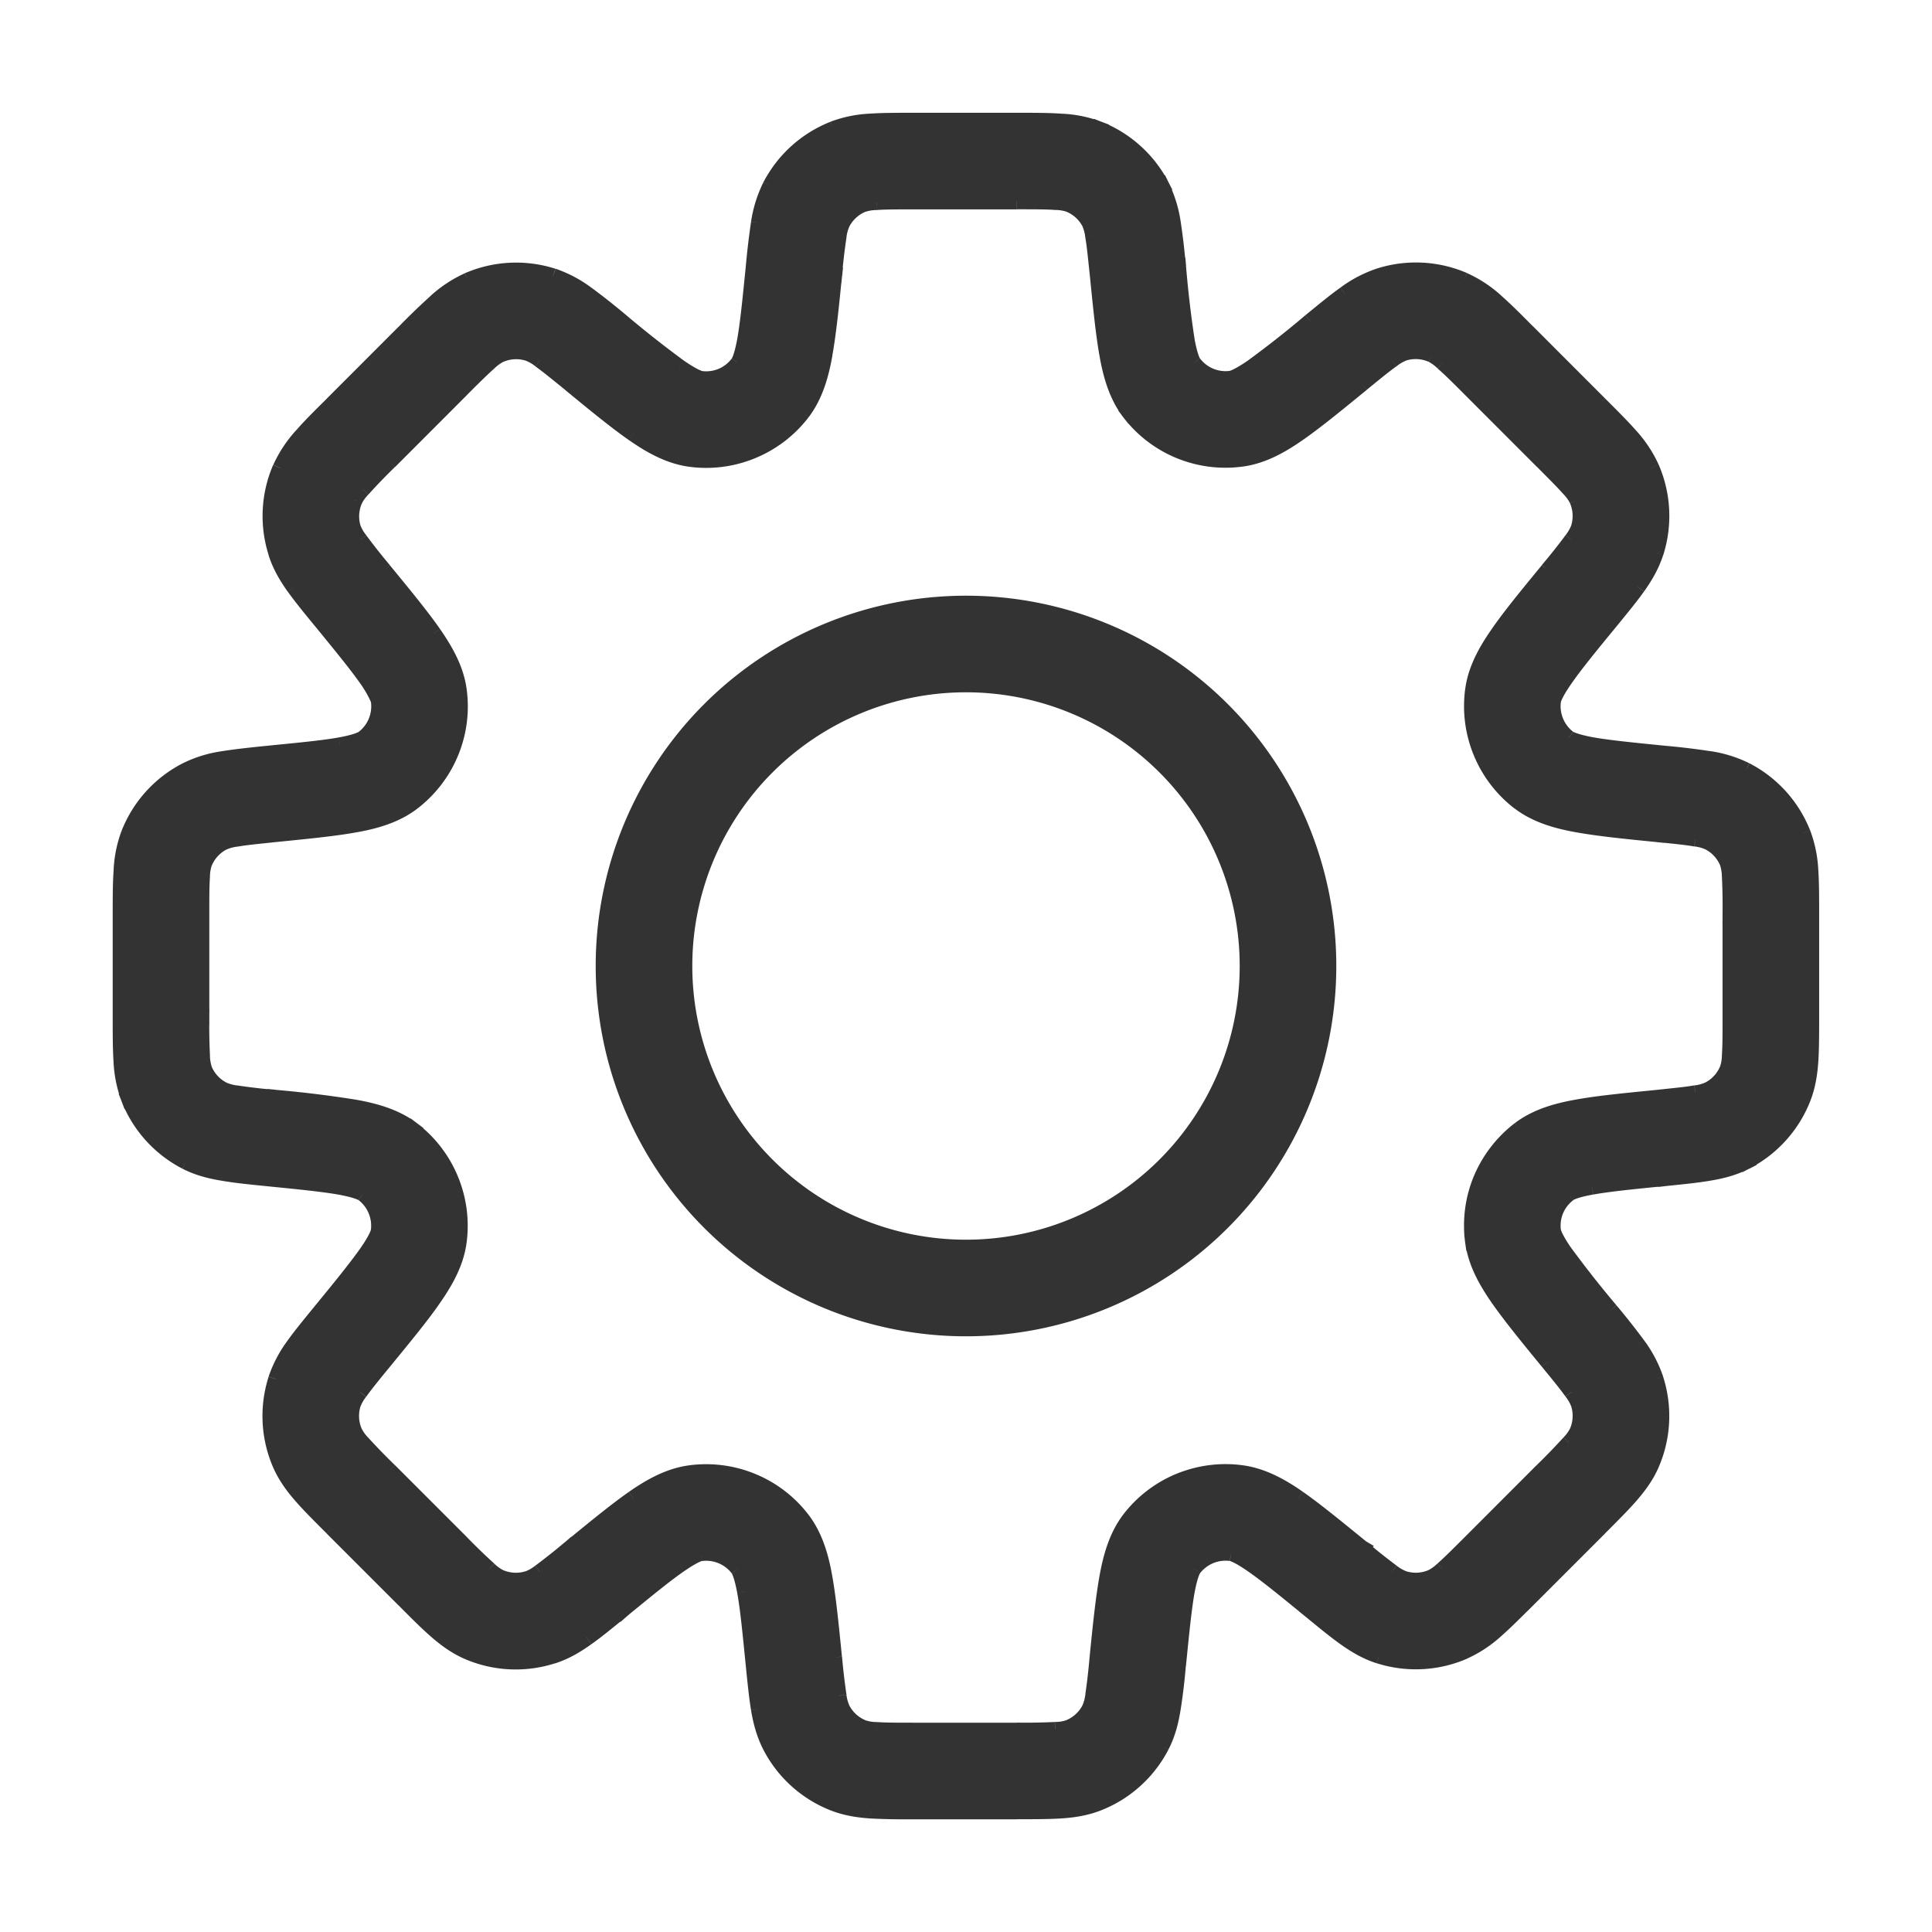
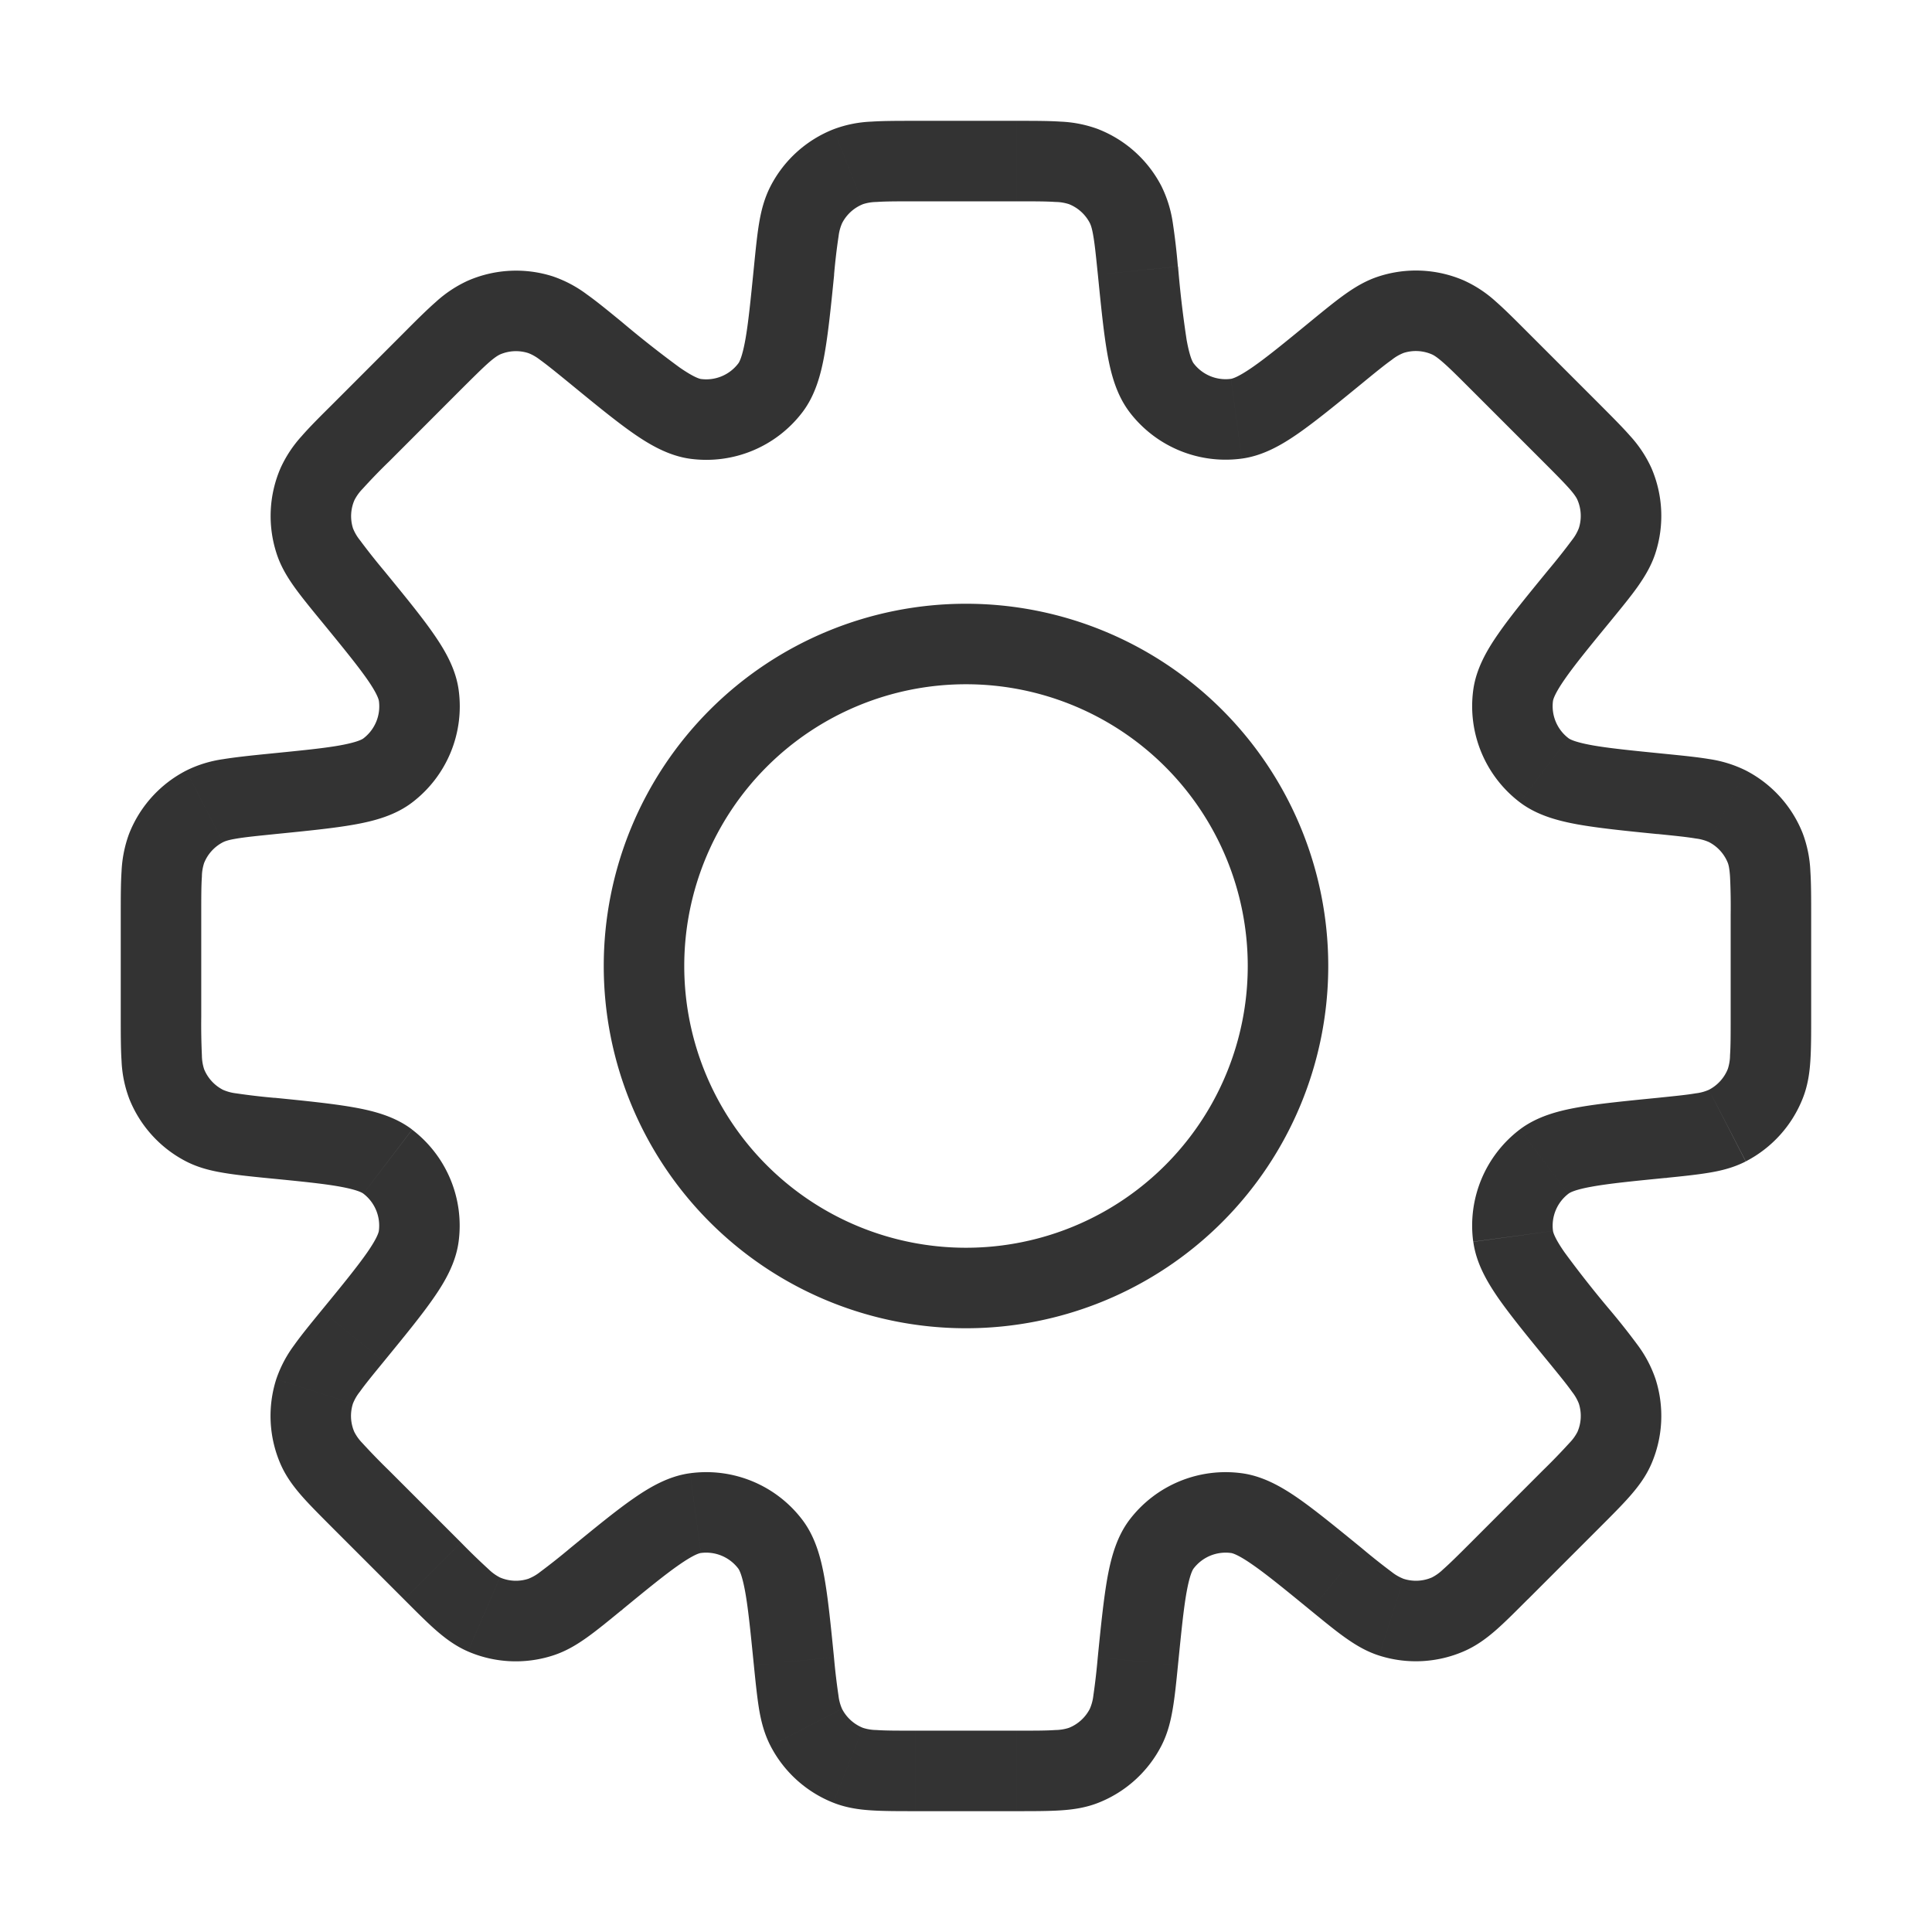
<svg xmlns="http://www.w3.org/2000/svg" width="24" height="24" fill="none">
  <mask id="a" maskUnits="userSpaceOnUse" x=".5" y=".501" width="23" height="23" fill="#000">
    <path fill="#fff" d="M.5.501h23v23H.5z" />
    <path d="M20.638 14.136l-.05-.497-.015.001-.017.003.082.493zm0 0l.05.498.017-.002.016-.003-.083-.493zm-4.04 5.482l.317-.387-.005-.003-.312.39zm0 0l-.317.387.005.004.312-.391zm-9.196 0l-.317-.386-.007.006-.008.007.332.373zm0 0l.317.388.008-.007.007-.006-.332-.375zM3.361 9.864v-.5h-.024l-.025.002.049.498zm0 0v.5h.025l.025-.003-.05-.497zm11.271-6.553a8.217 8.217 0 00-.063-.542 1.525 1.525 0 00-.142-.458l-.889.459c.01.02.027.06.044.164.019.11.033.253.056.476l.994-.099zm.196 1.203c-.012-.015-.048-.076-.087-.29a13.261 13.261 0 01-.107-.913l-.996.099c.04.401.073.733.119.991.045.252.115.509.276.72l.795-.607zm.464.192a.5.5 0 01-.464-.192l-.796.606a1.5 1.5 0 001.393.577l-.133-.991zm.988-.713c-.325.267-.547.448-.722.569-.179.124-.248.141-.266.144l.133.991c.262-.035.493-.167.704-.314.215-.15.472-.36.785-.616l-.634-.774zm.852-.561c-.16.051-.295.132-.423.223-.124.088-.265.204-.429.338l.634.774c.173-.142.285-.233.375-.297a.566.566 0 01.148-.086l-.305-.952zm1.053.052a1.5 1.5 0 00-1.053-.052l.305.952a.5.5 0 01.35.018l.398-.918zm.792.644c-.15-.15-.279-.28-.393-.38a1.524 1.524 0 00-.399-.264l-.398.918c.021.009.059.03.139.1.083.072.185.174.344.333l.707-.707zm.893.893l-.893-.893-.707.707.893.893.707-.707zm.644.792a1.526 1.526 0 00-.265-.399c-.1-.114-.23-.243-.379-.393l-.707.707c.159.159.26.261.334.344.07.08.09.118.099.139l.918-.398zm.052 1.053a1.5 1.5 0 00-.052-1.053l-.918.398a.5.5 0 01.017.35l.953.305zm-.561.852c.134-.164.25-.305.338-.429.09-.128.172-.263.223-.423l-.953-.305a.565.565 0 01-.085.148 8.072 8.072 0 01-.297.375l.774.634zm-.713.988c.003-.018.02-.087.144-.266.121-.175.302-.397.569-.722l-.774-.634c-.256.313-.467.57-.616.785-.147.21-.279.442-.314.704l.991.133zm.192.464a.5.5 0 01-.192-.464l-.991-.133a1.5 1.5 0 00.577 1.392l.606-.795zm1.203.195c-.419-.042-.703-.07-.913-.108-.214-.039-.275-.075-.29-.087l-.606.795c.21.16.467.23.72.276.257.046.588.08.99.12l.099-.996zm1 .206a1.525 1.525 0 00-.458-.142c-.15-.025-.332-.043-.542-.064l-.1.995c.224.023.367.037.477.056a.566.566 0 01.164.044l.459-.889zm.707.781a1.5 1.5 0 00-.707-.781l-.459.889a.5.5 0 01.236.26l.93-.368zm.105 1.015c0-.211 0-.394-.01-.546a1.52 1.52 0 00-.095-.469l-.93.368c.008.021.02.063.027.168.008.16.01.32.008.48l1-.001zm0 1.264v-1.264h-1v1.264h1zm-.105 1.014c.062-.156.085-.312.095-.469.01-.151.01-.334.01-.545h-1c0 .224 0 .368-.008.479 0 .057-.01.114-.027.168l.93.367zm-.707.782a1.5 1.5 0 00.707-.782l-.93-.367a.5.5 0 01-.236.26l.459.889zm-1 .206c.21-.021.393-.04.542-.065.155-.025.308-.064.457-.14l-.458-.89a.565.565 0 01-.164.044c-.11.019-.253.033-.476.056l.099.995zm-1.202.195c.015-.012.076-.049.29-.087.21-.038.494-.067.912-.108l-.099-.995c-.401.04-.733.072-.991.119-.252.045-.508.115-.719.275l.607.796zm-.193.464a.5.5 0 01.193-.464l-.607-.796a1.5 1.5 0 00-.577 1.393l.991-.133zm.713.988a13.364 13.364 0 01-.569-.722c-.124-.178-.141-.248-.144-.266l-.99.134c.035.262.167.492.313.703.15.214.36.472.616.784l.774-.633zm.561.852a1.527 1.527 0 00-.223-.424 8.71 8.71 0 00-.338-.428l-.774.633c.142.174.233.285.297.376a.568.568 0 01.085.147l.953-.304zm-.052 1.053a1.5 1.5 0 00.052-1.053l-.953.304a.5.5 0 01-.017.351l.918.398zm-.643.791c.149-.149.278-.278.378-.392.104-.119.198-.244.265-.399l-.918-.398a.567.567 0 01-.1.138 8.004 8.004 0 01-.333.344l.708.707zm-.894.894l.894-.894-.708-.707-.893.894.707.707zm-.792.643c.154-.067.28-.16.399-.264.114-.1.243-.23.393-.38l-.707-.706c-.159.159-.261.26-.344.333a.57.57 0 01-.139.1l.398.917zm-1.053.053a1.5 1.5 0 001.053-.053l-.398-.917a.5.5 0 01-.35.017l-.305.953zm-.852-.562c.164.134.305.25.429.338.128.091.263.173.423.224l.305-.953a.566.566 0 01-.148-.085 8.082 8.082 0 01-.375-.298l-.634.774zm-.988-.712c.018.002.088.02.266.144.175.121.397.302.722.568l.634-.774c-.313-.255-.57-.466-.785-.616-.21-.146-.442-.278-.704-.313l-.133.991zm-.464.192a.5.5 0 01.464-.192l.133-.991a1.5 1.5 0 00-1.392.576l.795.607zm-.195 1.203c.042-.419.07-.703.108-.913.039-.214.075-.275.087-.29l-.795-.607c-.16.21-.23.468-.276.72-.046.257-.08.588-.12.99l.996.1zm-.206 1c.077-.15.115-.303.141-.458.026-.15.044-.332.065-.542l-.996-.1c-.014.16-.032.319-.055.477a.57.57 0 01-.044.164l.889.459zm-.781.707a1.5 1.5 0 00.781-.707l-.889-.459a.5.5 0 01-.26.236l.368.93zm-1.015.105c.211 0 .394 0 .546-.01.156-.01.313-.033.469-.095l-.368-.93a.567.567 0 01-.168.027c-.11.008-.255.008-.48.008l.001 1zm-1.264 0h1.264l-.001-1h-1.263v1zm-1.015-.105c.157.062.313.085.47.095.151.01.334.01.545.01v-1c-.224 0-.368 0-.479-.008a.567.567 0 01-.168-.027l-.368.93zm-.781-.707a1.5 1.5 0 00.781.707l.368-.93a.5.5 0 01-.26-.236l-.889.459zm-.206-1c.021.21.04.393.064.542.026.155.065.308.142.458l.889-.459a.57.57 0 01-.044-.164 8.008 8.008 0 01-.056-.476l-.995.099zm-.195-1.203c.012.015.048.076.087.29.038.21.066.495.108.913l.995-.099c-.04-.401-.073-.733-.119-.991-.045-.252-.115-.509-.276-.72l-.795.607zm-.464-.192a.5.5 0 01.464.192l.795-.607a1.498 1.498 0 00-1.392-.576l.133.991zm-.988.713c.325-.267.547-.448.722-.569.179-.124.248-.142.266-.144l-.133-.991c-.262.035-.493.167-.704.314-.215.149-.472.36-.785.616l.634.774zm-.852.561c.16-.051.295-.132.423-.223.124-.088.265-.204.429-.338l-.634-.774a8.067 8.067 0 01-.375.297.564.564 0 01-.148.085l.305.953zm-1.053-.051a1.5 1.5 0 001.053.051l-.305-.953a.5.5 0 01-.35-.017l-.398.919zm-.792-.645c.15.15.279.28.393.38.118.103.245.198.399.265l.398-.919a.565.565 0 01-.139-.1 8.139 8.139 0 01-.344-.333l-.707.707zm-.893-.893l.893.893.707-.707-.893-.893-.707.707zm-.644-.792c.067.154.161.28.265.399.1.114.23.243.379.393l.707-.707a8.136 8.136 0 01-.334-.344.567.567 0 01-.1-.139l-.917.398zm-.052-1.053a1.5 1.5 0 00.052 1.053l.917-.398a.5.5 0 01-.017-.35l-.952-.305zm.561-.852c-.134.164-.25.305-.338.429a1.527 1.527 0 00-.223.423l.952.305a.566.566 0 01.086-.148c.064-.09.155-.202.297-.375l-.774-.634zm.713-.988c-.003.018-.02.087-.144.266-.122.175-.302.397-.569.722l.774.634c.256-.313.467-.57.616-.785.147-.21.279-.442.314-.704l-.991-.133zm-.192-.464a.5.5 0 01.192.464l.991.133a1.5 1.5 0 00-.577-1.392l-.606.795zm-1.203-.194c.419.041.703.069.913.107.214.039.275.075.29.087l.606-.796c-.21-.16-.467-.23-.72-.275-.257-.046-.588-.08-.99-.12l-.099.997zm-1-.207c.15.077.303.115.458.141.15.026.331.045.542.066l.1-.996a8.039 8.039 0 01-.477-.056.57.57 0 01-.164-.044l-.459.889zm-.707-.782a1.5 1.5 0 00.707.782l.459-.889a.5.5 0 01-.236-.26l-.93.367zM1.5 12.633c0 .211 0 .394.01.546a1.5 1.5 0 00.095.468l.93-.367a.569.569 0 01-.027-.168c-.007-.16-.01-.32-.008-.48l-1 .001zm0-1.264v1.264h1v-1.264h-1zm.105-1.015c-.056.15-.088.31-.095.47-.01.151-.01.334-.01.545h1c0-.224 0-.368.008-.479 0-.057.01-.114.027-.168l-.93-.368zm.707-.781a1.5 1.5 0 00-.707.781l.93.368a.5.5 0 01.236-.26l-.459-.889zm1-.207c-.21.021-.393.041-.542.065-.16.023-.314.07-.458.142l.459.889c.02-.01.06-.027.164-.044.11-.019.253-.033.476-.056l-.099-.996zm1.203-.194c-.015.012-.076.048-.29.087-.21.038-.494.065-.913.107l.099.996c.401-.04.734-.073.991-.119.253-.045.51-.115.72-.276l-.607-.795zm.192-.464a.5.5 0 01-.192.464l.607.795a1.5 1.5 0 00.576-1.393l-.991.134zm-.713-.989c.267.326.448.548.57.723.124.179.14.248.143.266l.991-.134c-.035-.262-.167-.492-.314-.703-.149-.215-.36-.472-.616-.785l-.774.633zm-.561-.852c.05.16.132.296.223.424.088.123.204.265.338.428l.774-.633a8.053 8.053 0 01-.297-.376.566.566 0 01-.086-.147l-.952.304zm.052-1.052a1.5 1.5 0 00-.052 1.052l.952-.304a.5.5 0 01.018-.35l-.918-.398zm.644-.792c-.15.149-.28.278-.38.393a1.525 1.525 0 00-.264.399l.918.398a.571.571 0 01.1-.139c.107-.118.218-.233.333-.344l-.707-.707zm.893-.894l-.893.894.707.707.893-.894-.707-.707zm.792-.643a1.53 1.53 0 00-.399.264c-.114.1-.244.229-.393.379l.707.707c.159-.158.261-.26.344-.333.08-.07.118-.09.139-.1l-.398-.917zm1.053-.053a1.5 1.5 0 00-1.053.053l.398.917a.5.5 0 01.35-.017l.305-.953zm.852.562c-.164-.134-.305-.25-.429-.338a1.525 1.525 0 00-.423-.224l-.305.953c.053.02.103.05.148.085.09.065.202.156.376.298l.633-.774zm.988.713c-.018-.003-.087-.02-.266-.144a13.32 13.32 0 01-.722-.569l-.633.774c.312.256.57.467.784.616.21.146.442.278.704.314l.133-.991zm.464-.193a.5.5 0 01-.464.193l-.133.991a1.5 1.5 0 001.393-.577l-.796-.607zm.195-1.202c-.042.418-.07.703-.108.912-.039.214-.075.275-.087.29l.796.607c.16-.21.23-.467.275-.72.046-.257.08-.588.12-.99l-.996-.099zm.206-1c-.077.15-.116.303-.142.458-.025.15-.043.331-.064.542l.995.1c.014-.16.032-.319.056-.477a.562.562 0 01.044-.164l-.889-.459zm.782-.707a1.498 1.498 0 00-.782.707l.889.459a.5.5 0 01.26-.236l-.367-.93zm1.014-.105c-.211 0-.394 0-.546.01a1.5 1.5 0 00-.468.095l.367.93a.566.566 0 01.168-.027c.11-.008.255-.008.48-.008l-.001-1zm1.264 0h-1.264v1h1.264v-1zm1.015.105a1.525 1.525 0 00-.47-.095c-.151-.01-.334-.01-.545-.01v1c.224 0 .368 0 .479.008.057 0 .114.01.168.027l.368-.93zm.781.707a1.5 1.5 0 00-.782-.707l-.367.93a.5.5 0 01.26.236l.889-.459zM15.5 12a3.5 3.5 0 01-3.5 3.5v1a4.5 4.5 0 004.5-4.5h-1zM12 8.5a3.5 3.5 0 013.5 3.5h1A4.5 4.5 0 0012 7.5v1zM8.5 12A3.5 3.5 0 0112 8.5v-1A4.5 4.5 0 007.5 12h1zm3.5 3.5A3.5 3.5 0 018.5 12h-1a4.5 4.5 0 004.5 4.5v-1z" />
  </mask>
  <path d="M20.638 14.136l-.05-.497-.015.001-.017.003.082.493zm0 0l.05.498.017-.002.016-.003-.083-.493zm-4.04 5.482l.317-.387-.005-.003-.312.39zm0 0l-.317.387.005.004.312-.391zm-9.196 0l-.317-.386-.007.006-.008.007.332.373zm0 0l.317.388.008-.007.007-.006-.332-.375zM3.361 9.864v-.5h-.024l-.025.002.049.498zm0 0v.5h.025l.025-.003-.05-.497zm11.271-6.553a8.217 8.217 0 00-.063-.542 1.525 1.525 0 00-.142-.458l-.889.459c.01.02.027.06.044.164.019.11.033.253.056.476l.994-.099zm.196 1.203c-.012-.015-.048-.076-.087-.29a13.261 13.261 0 01-.107-.913l-.996.099c.04.401.073.733.119.991.045.252.115.509.276.72l.795-.607zm.464.192a.5.5 0 01-.464-.192l-.796.606a1.5 1.5 0 001.393.577l-.133-.991zm.988-.713c-.325.267-.547.448-.722.569-.179.124-.248.141-.266.144l.133.991c.262-.035.493-.167.704-.314.215-.15.472-.36.785-.616l-.634-.774zm.852-.561c-.16.051-.295.132-.423.223-.124.088-.265.204-.429.338l.634.774c.173-.142.285-.233.375-.297a.566.566 0 01.148-.086l-.305-.952zm1.053.052a1.5 1.5 0 00-1.053-.052l.305.952a.5.5 0 01.35.018l.398-.918zm.792.644c-.15-.15-.279-.28-.393-.38a1.524 1.524 0 00-.399-.264l-.398.918c.021.009.059.03.139.1.083.072.185.174.344.333l.707-.707zm.893.893l-.893-.893-.707.707.893.893.707-.707zm.644.792a1.526 1.526 0 00-.265-.399c-.1-.114-.23-.243-.379-.393l-.707.707c.159.159.26.261.334.344.07.08.09.118.099.139l.918-.398zm.052 1.053a1.5 1.5 0 00-.052-1.053l-.918.398a.5.5 0 01.017.35l.953.305zm-.561.852c.134-.164.25-.305.338-.429.09-.128.172-.263.223-.423l-.953-.305a.565.565 0 01-.085.148 8.072 8.072 0 01-.297.375l.774.634zm-.713.988c.003-.018.02-.087.144-.266.121-.175.302-.397.569-.722l-.774-.634c-.256.313-.467.57-.616.785-.147.21-.279.442-.314.704l.991.133zm.192.464a.5.5 0 01-.192-.464l-.991-.133a1.5 1.5 0 00.577 1.392l.606-.795zm1.203.195c-.419-.042-.703-.07-.913-.108-.214-.039-.275-.075-.29-.087l-.606.795c.21.16.467.23.72.276.257.046.588.08.99.12l.099-.996zm1 .206a1.525 1.525 0 00-.458-.142c-.15-.025-.332-.043-.542-.064l-.1.995c.224.023.367.037.477.056a.566.566 0 01.164.044l.459-.889zm.707.781a1.5 1.5 0 00-.707-.781l-.459.889a.5.5 0 01.236.26l.93-.368zm.105 1.015c0-.211 0-.394-.01-.546a1.52 1.52 0 00-.095-.469l-.93.368c.008.021.02.063.027.168.008.16.01.32.008.48l1-.001zm0 1.264v-1.264h-1v1.264h1zm-.105 1.014c.062-.156.085-.312.095-.469.01-.151.01-.334.01-.545h-1c0 .224 0 .368-.008.479 0 .057-.01.114-.027.168l.93.367zm-.707.782a1.5 1.5 0 00.707-.782l-.93-.367a.5.5 0 01-.236.26l.459.889zm-1 .206c.21-.021.393-.04.542-.065.155-.025.308-.064.457-.14l-.458-.89a.565.565 0 01-.164.044c-.11.019-.253.033-.476.056l.099.995zm-1.202.195c.015-.012.076-.049.29-.087.21-.038.494-.067.912-.108l-.099-.995c-.401.04-.733.072-.991.119-.252.045-.508.115-.719.275l.607.796zm-.193.464a.5.5 0 01.193-.464l-.607-.796a1.5 1.5 0 00-.577 1.393l.991-.133zm.713.988a13.364 13.364 0 01-.569-.722c-.124-.178-.141-.248-.144-.266l-.99.134c.035.262.167.492.313.703.15.214.36.472.616.784l.774-.633zm.561.852a1.527 1.527 0 00-.223-.424 8.71 8.71 0 00-.338-.428l-.774.633c.142.174.233.285.297.376a.568.568 0 01.085.147l.953-.304zm-.052 1.053a1.5 1.5 0 00.052-1.053l-.953.304a.5.5 0 01-.017.351l.918.398zm-.643.791c.149-.149.278-.278.378-.392.104-.119.198-.244.265-.399l-.918-.398a.567.567 0 01-.1.138 8.004 8.004 0 01-.333.344l.708.707zm-.894.894l.894-.894-.708-.707-.893.894.707.707zm-.792.643c.154-.067.28-.16.399-.264.114-.1.243-.23.393-.38l-.707-.706c-.159.159-.261.26-.344.333a.57.57 0 01-.139.1l.398.917zm-1.053.053a1.5 1.5 0 001.053-.053l-.398-.917a.5.5 0 01-.35.017l-.305.953zm-.852-.562c.164.134.305.25.429.338.128.091.263.173.423.224l.305-.953a.566.566 0 01-.148-.085 8.082 8.082 0 01-.375-.298l-.634.774zm-.988-.712c.018.002.088.02.266.144.175.121.397.302.722.568l.634-.774c-.313-.255-.57-.466-.785-.616-.21-.146-.442-.278-.704-.313l-.133.991zm-.464.192a.5.5 0 01.464-.192l.133-.991a1.5 1.5 0 00-1.392.576l.795.607zm-.195 1.203c.042-.419.07-.703.108-.913.039-.214.075-.275.087-.29l-.795-.607c-.16.21-.23.468-.276.72-.046.257-.08.588-.12.99l.996.1zm-.206 1c.077-.15.115-.303.141-.458.026-.15.044-.332.065-.542l-.996-.1c-.014.16-.032.319-.055.477a.57.57 0 01-.044.164l.889.459zm-.781.707a1.5 1.5 0 00.781-.707l-.889-.459a.5.5 0 01-.26.236l.368.93zm-1.015.105c.211 0 .394 0 .546-.01.156-.01.313-.033.469-.095l-.368-.93a.567.567 0 01-.168.027c-.11.008-.255.008-.48.008l.001 1zm-1.264 0h1.264l-.001-1h-1.263v1zm-1.015-.105c.157.062.313.085.47.095.151.01.334.01.545.01v-1c-.224 0-.368 0-.479-.008a.567.567 0 01-.168-.027l-.368.93zm-.781-.707a1.5 1.5 0 00.781.707l.368-.93a.5.5 0 01-.26-.236l-.889.459zm-.206-1c.021.21.04.393.064.542.026.155.065.308.142.458l.889-.459a.57.57 0 01-.044-.164 8.008 8.008 0 01-.056-.476l-.995.099zm-.195-1.203c.012.015.048.076.087.29.038.21.066.495.108.913l.995-.099c-.04-.401-.073-.733-.119-.991-.045-.252-.115-.509-.276-.72l-.795.607zm-.464-.192a.5.5 0 01.464.192l.795-.607a1.498 1.498 0 00-1.392-.576l.133.991zm-.988.713c.325-.267.547-.448.722-.569.179-.124.248-.142.266-.144l-.133-.991c-.262.035-.493.167-.704.314-.215.149-.472.36-.785.616l.634.774zm-.852.561c.16-.051.295-.132.423-.223.124-.088.265-.204.429-.338l-.634-.774a8.067 8.067 0 01-.375.297.564.564 0 01-.148.085l.305.953zm-1.053-.051a1.5 1.5 0 001.053.051l-.305-.953a.5.5 0 01-.35-.017l-.398.919zm-.792-.645c.15.15.279.28.393.38.118.103.245.198.399.265l.398-.919a.565.565 0 01-.139-.1 8.139 8.139 0 01-.344-.333l-.707.707zm-.893-.893l.893.893.707-.707-.893-.893-.707.707zm-.644-.792c.067.154.161.28.265.399.1.114.23.243.379.393l.707-.707a8.136 8.136 0 01-.334-.344.567.567 0 01-.1-.139l-.917.398zm-.052-1.053a1.5 1.5 0 00.052 1.053l.917-.398a.5.5 0 01-.017-.35l-.952-.305zm.561-.852c-.134.164-.25.305-.338.429a1.527 1.527 0 00-.223.423l.952.305a.566.566 0 01.086-.148c.064-.09.155-.202.297-.375l-.774-.634zm.713-.988c-.003.018-.02.087-.144.266-.122.175-.302.397-.569.722l.774.634c.256-.313.467-.57.616-.785.147-.21.279-.442.314-.704l-.991-.133zm-.192-.464a.5.5 0 01.192.464l.991.133a1.5 1.5 0 00-.577-1.392l-.606.795zm-1.203-.194c.419.041.703.069.913.107.214.039.275.075.29.087l.606-.796c-.21-.16-.467-.23-.72-.275-.257-.046-.588-.08-.99-.12l-.099.997zm-1-.207c.15.077.303.115.458.141.15.026.331.045.542.066l.1-.996a8.039 8.039 0 01-.477-.056.57.57 0 01-.164-.044l-.459.889zm-.707-.782a1.5 1.5 0 00.707.782l.459-.889a.5.5 0 01-.236-.26l-.93.367zM1.5 12.633c0 .211 0 .394.01.546a1.5 1.5 0 00.095.468l.93-.367a.569.569 0 01-.027-.168c-.007-.16-.01-.32-.008-.48l-1 .001zm0-1.264v1.264h1v-1.264h-1zm.105-1.015c-.056.15-.088.31-.095.47-.01.151-.01.334-.01.545h1c0-.224 0-.368.008-.479 0-.057.01-.114.027-.168l-.93-.368zm.707-.781a1.5 1.5 0 00-.707.781l.93.368a.5.5 0 01.236-.26l-.459-.889zm1-.207c-.21.021-.393.041-.542.065-.16.023-.314.07-.458.142l.459.889c.02-.01.06-.027.164-.044.11-.019.253-.033.476-.056l-.099-.996zm1.203-.194c-.015.012-.076.048-.29.087-.21.038-.494.065-.913.107l.099.996c.401-.04.734-.073.991-.119.253-.045.51-.115.72-.276l-.607-.795zm.192-.464a.5.5 0 01-.192.464l.607.795a1.5 1.5 0 00.576-1.393l-.991.134zm-.713-.989c.267.326.448.548.57.723.124.179.14.248.143.266l.991-.134c-.035-.262-.167-.492-.314-.703-.149-.215-.36-.472-.616-.785l-.774.633zm-.561-.852c.05.16.132.296.223.424.088.123.204.265.338.428l.774-.633a8.053 8.053 0 01-.297-.376.566.566 0 01-.086-.147l-.952.304zm.052-1.052a1.5 1.5 0 00-.052 1.052l.952-.304a.5.5 0 01.018-.35l-.918-.398zm.644-.792c-.15.149-.28.278-.38.393a1.525 1.525 0 00-.264.399l.918.398a.571.571 0 01.1-.139c.107-.118.218-.233.333-.344l-.707-.707zm.893-.894l-.893.894.707.707.893-.894-.707-.707zm.792-.643a1.53 1.53 0 00-.399.264c-.114.1-.244.229-.393.379l.707.707c.159-.158.261-.26.344-.333.08-.07.118-.09.139-.1l-.398-.917zm1.053-.053a1.5 1.5 0 00-1.053.053l.398.917a.5.5 0 01.35-.017l.305-.953zm.852.562c-.164-.134-.305-.25-.429-.338a1.525 1.525 0 00-.423-.224l-.305.953c.053.02.103.05.148.085.09.065.202.156.376.298l.633-.774zm.988.713c-.018-.003-.087-.02-.266-.144a13.32 13.32 0 01-.722-.569l-.633.774c.312.256.57.467.784.616.21.146.442.278.704.314l.133-.991zm.464-.193a.5.5 0 01-.464.193l-.133.991a1.5 1.5 0 001.393-.577l-.796-.607zm.195-1.202c-.042.418-.07.703-.108.912-.039.214-.075.275-.087.29l.796.607c.16-.21.23-.467.275-.72.046-.257.08-.588.12-.99l-.996-.099zm.206-1c-.077.15-.116.303-.142.458-.025.15-.043.331-.064.542l.995.1c.014-.16.032-.319.056-.477a.562.562 0 01.044-.164l-.889-.459zm.782-.707a1.498 1.498 0 00-.782.707l.889.459a.5.5 0 01.26-.236l-.367-.93zm1.014-.105c-.211 0-.394 0-.546.01a1.5 1.5 0 00-.468.095l.367.93a.566.566 0 01.168-.027c.11-.008.255-.008.48-.008l-.001-1zm1.264 0h-1.264v1h1.264v-1zm1.015.105a1.525 1.525 0 00-.47-.095c-.151-.01-.334-.01-.545-.01v1c.224 0 .368 0 .479.008.057 0 .114.01.168.027l.368-.93zm.781.707a1.5 1.5 0 00-.782-.707l-.367.93a.5.5 0 01.26.236l.889-.459zM15.5 12a3.5 3.5 0 01-3.5 3.5v1a4.5 4.5 0 004.5-4.5h-1zM12 8.5a3.5 3.5 0 013.5 3.5h1A4.5 4.5 0 0012 7.5v1zM8.5 12A3.5 3.5 0 0112 8.5v-1A4.5 4.5 0 007.5 12h1zm3.5 3.5A3.5 3.5 0 018.5 12h-1a4.5 4.5 0 004.5 4.5v-1z" fill="#333" />
-   <path d="M5.813 20.515l-.046-.02.092.04-.046-.02zM5.698 8.574l.007.05-.014-.1.007.05zm8.443-5.163l.498-.05-.01-.1-.498.05.01.1zm-.18-.914l-.445.23.046.088.445-.23-.046-.088zm.5 2.36l.398-.302-.06-.08-.398.303.06.08zm.948.338l-.067-.495-.099.014.067.495.1-.014zm1.15-.781l.317.386.078-.064-.317-.386-.078.064zm.678-.49l.152.476.096-.03-.152-.476-.096.03zm.796.04l.199-.46-.092-.039-.199.46.092.039zm.556.483l-.353.354.07.07.353-.354-.07-.07zm.964.964l.353-.354-.07-.07-.353.354.07.07zm.523.648l.459-.2-.04-.09-.459.198.04.092zm0 .704l.476.152.03-.096-.476-.152-.03.096zm-.425.6l-.387-.317-.064.078.387.317.064-.078zm-.847 1.228l-.495-.067-.014.1.495.067.014-.1zm.338.948l-.303.397.08.06.303-.397-.08-.06zm1.547.33l.05-.498-.1-.01-.05.498.1.01zm.814.17l.23-.444-.09-.046-.228.444.088.046zm.444.545l.466-.184-.036-.094-.466.185.036.093zm.001 2.832l-.465-.184-.036.094.465.183.036-.093zm-.534.59l.23.445.088-.046-.23-.445-.088.046zm-2.192.395l-.303-.398-.08.06.303.398.08-.06zm-.43.91l-.497.065.014.1.496-.067-.014-.099zm.795 1.248l-.387.316.064.078.387-.316-.064-.078zm.489.678l-.477.152.03.096.477-.152-.03-.096zm0 .704l-.46-.199-.039.092.46.199.039-.092zm-.593.718l.354.353.07-.07-.354-.353-.07.07zm-.824.823l-.353-.353-.07.07.353.353.07-.07zm-.718.593l.2.46.092-.04-.2-.46-.092.04zm-.704 0l-.152.477.096.03.152-.477-.096-.03zm-1.827-1.27l.066-.496-.1-.014-.066.496.1.014zm-1.01.417l.399.303.06-.08-.398-.303-.06.08zm-.259 1.366l-.497-.05-.01.1.497.05.01-.1zm-.134.825l-.445-.229-.046.09.445.228.046-.088zm-.498.499l-.184-.465-.092.036.183.465.093-.036zm-2.925.036l.184-.465-.094-.036-.183.465.093.036zm-.544-.446l.444-.229-.046-.088-.444.229.046.088zm-.181-.914l-.498.05.01.1.498-.05-.01-.1zm-.32-1.446l-.398.303.06.08.398-.303-.06-.08zm-.848-.35l-.067-.497-.1.014.067.496.1-.014zm-2.024 1.314l.152.476.096-.03-.152-.476-.096.03zm-.7-.07l-.2.459.092.04.2-.46-.092-.039zm-.556-.483l.353-.354-.07-.07-.353.354.07.07zm-.964-.964l-.353.354.07.07.353-.354-.07-.07zm-.483-.556l.459-.198-.04-.092-.459.198.04.092zm-.07-.7l.476.152.03-.096-.476-.152-.03.096zm.455-.696l.387.317.064-.078-.387-.317-.064.078zm.846-1.229l.496.068.014-.1-.496-.067-.014.1zm-.337-.947l.303-.397-.08-.06-.303.397.08.06zm-1.547-.33l-.05.498.1.01.05-.498-.1-.01zm-.726-.124l.23-.445-.088-.046-.23.445.088.046zm-.532-.59l-.466.184.036.092.466-.184-.036-.093zm.036-2.926l-.466-.184-.036.092.466.185.036-.093zm.496-.497l-.229-.445-.088.046.229.445.088-.046zm2.273-.455l-.303-.398-.08.06.303.398.08-.06zm.352-.848l.495-.067-.014-.1-.495.067.014.1zm-.798-1.252l.387-.316-.064-.078-.387.316.064.078zm-.489-.678l.476-.152-.03-.096-.476.152.03.096zm.04-.796l-.46-.198-.039.092.46.198.039-.092zm.483-.556l.354.354.07-.07-.354-.354-.07.07zm.964-.963l-.354-.354-.07.07.354.354.07-.07zm.648-.523l-.2-.46-.09.04.198.46.092-.04zm.704 0l.152-.477-.096-.03-.152.477.096.03zm.678.489l.317-.387-.078-.064-.317.387.078.064zm1.249.796l.067-.495-.1-.014-.067.495.1.014zm.91-.432L9.2 4.473l-.06.08.399.303.06-.08zm.259-1.366l.497.05.01-.1-.497-.05-.01.1zm.18-.915l-.444-.228-.046.09.444.227.046-.089zm.451-.408l.184.465.094-.036-.184-.465-.094.036zm3.02 0l.184-.465-.093-.036-.184.465.092.036zm1.966 3.603l-.133-.99-.1.013.133.99.1-.013zm1.478-.955l-.634-.774-.078.064.634.774.078-.064zm.532-.366l-.305-.952-.096.03.305.952.096-.03zm.348.053l.398-.918-.092-.04-.398.918.092.04zm.472.448l.707-.707-.07-.07-.707.707.07.07zm.893.893l.707-.707-.07-.07-.707.707.07.07zm.418.494l.918-.398-.04-.092-.918.398.04.092zm-.018.352l.953.305.03-.096-.953-.305-.03.096zm-.399.514l.774.634.064-.078-.774-.634-.064.078zm-.905 1.5l.991.133.014-.1-.991-.133-.014.1zm.624 1.372l.606-.795-.08-.06-.606.795.08.06zm2.354.488l.46-.89-.09-.045-.458.889.088.046zm.21.284l.93-.368-.036-.093-.93.368.036.093zm.017 1.914h1v-.1h-1v.1zm-.053.644l.93.367.036-.094-.93-.367-.036.094zm-.908.318l.1.995.099-.01-.1-.995-.099.01zm.231.977l-.165-.986-.098.016.165.986.098-.016zm-1.93-.558l.606.796.08-.06-.607-.796-.08.06zm.424 2.89l.774-.633-.064-.078-.774.633.064.078zm.365.532l.953-.304-.03-.096-.953.304.03.096zm-.052.349l.918.398.04-.092-.918-.398-.04.092zm-.448.471l.708.707.07-.07-.708-.707-.07.07zm-1.387 1.312l.398.917.092-.04-.398-.917-.092.04zm-.352-.018l-.305.953.096.03.305-.953-.096-.03zm-.514-.4l-.634.774.078.064.634-.774-.078-.064zm-.55.841l.623-.78-.078-.063-.624.78.078.063zm-.95-1.745l-.133.991.1.014.133-.991-.1-.014zm-1.372.623l.795.607.06-.08-.795-.607-.06.08zm-.371 1.72l.996.1.01-.1-.996-.1-.01.1zm-.117.635l.89.46.045-.09-.89-.459-.045.09zm-.284.21l.369.93.093-.036-.368-.93-.093.036zm-.651.017l.001 1h.1l-.001-1h-.1zm-1.263 0v1h.1v-1h-.1zm-.643-.053l-.368.93.093.036.368-.93-.093-.036zm-.237-.263l-.889.46.046.088.889-.459-.046-.088zm-.082-.645l-.995.1.01.099.995-.1-.01-.099zm-.42-1.7l-.795.606.06.08.795-.607-.06-.08zm-1.412-.53l.133.99.1-.013-.133-.99-.1.013zm-1.478.955l.634.774.078-.064-.634-.774-.078.064zm.725.696l-.664-.748-.074.066.664.748.074-.066zm-1.257-.33l.305.952.096-.03-.305-.953-.096.03zm-.348-.053l-.398.92.092.039.398-.92-.092-.039zm-.472-.448l-.707.707.07.07.707-.707-.07-.07zm-.893-.893l-.707.707.07.07.707-.707-.07-.07zm-.419-.494l-.917.398.04.092.917-.398-.04-.092zm.018-.352l-.952-.305-.03.096.952.305.03-.096zm.4-.514l-.774-.634-.064.078.774.634.064-.078zm.905-1.5l-.991-.133-.014.1.991.133.014-.1zm-2.978-1.86l-.46.889.09.046.458-.89-.088-.045zM2.5 11.319h-1v.1h1v-.1zm.053-.644l-.93-.368-.036.093.93.368.036-.093zm.262-.236l-.459-.889-.088.046.459.889.088-.046zm.646-.082l-.1-.996-.099.01.1.996.099-.01zm-.149-.992v1h.1v-1h-.1zm1.85.572l-.607-.795-.08.06.607.795.08-.06zm.53-1.413l-.992.134.014.1.99-.134-.013-.1zm-.956-1.477l-.774.633.064.078.774-.633-.064-.078zm-.366-.532l-.952.304.03.096.952-.304-.03-.096zm.053-.348l-.918-.398-.04.092.918.398.04-.092zm.448-.472l-.707-.707-.07.07.707.707.07-.07zm.893-.894l-.707-.707-.07.07.707.707.07-.07zm.494-.418l-.398-.917-.092.04.398.917.092-.04zm.352.018l.305-.953-.096-.03-.305.953.096.03zm.515.4l.633-.774-.078-.064-.633.774.078.064zm1.499.905l.133-.991-.1-.014-.133.991.1.014zm1.373-.624l-.796-.607-.06.08.796.607.06-.08zm.487-2.354l-.89-.46-.045.09.89.458.045-.088zm.284-.21l-.368-.93-.093.036.367.93.094-.036zm1.914-.017v-1h-.1v1h.1zM11.95 15.5v1h.1v-1h-.1zm4.55-3.55h-1v.1h1v-.1zM11.95 7.5v1h.1v-1h-.1zM7.5 12.05h1v-.1h-1v.1zm7.134-8.739l.1-.008-.009-.102-.1.01.009.1zm5.954 10.328l.1-.01-.01-.096-.097.006.007.1zm-.015.001l-.007-.1-.01.002.017.098zm-.017.003l-.017-.099-.098.018.016.097.099-.016zm.132.991l-.1.01.01.101.102-.012-.012-.099zm.017-.002l.012.1.006-.002-.018-.098zm.016-.003l.018.098.097-.018-.016-.097-.099.017zm-2.419.797l-.013-.1-.1.014.014.1.099-.014zm-1.387 3.805l.077.063.074-.09-.1-.059-.051.086zm-.005-.003l.051-.086-.074-.045-.055.069.078.062zm-.629.777l-.077-.063-.064.078.078.063.063-.078zm.005.004l-.063.078.079.063.062-.079-.078-.062zm-9.201-.777l.077-.063-.065-.08-.077.067.065.076zm-.007.006l-.065-.076.065.076zm-.008.007l-.066-.075-.076.066.067.075.075-.066zm.649.761l-.077.063.065.08.078-.068-.066-.075zm.008-.007l-.065-.076.065.076zm.007-.006l.065.076.077-.066-.067-.076-.075.066zm-1.921.522l-.04.092.04-.092zm-2.502-5.881l-.01.1.01-.1zm-1.706-.987l-.094.035.036.095.095-.037-.037-.093zm1.756-4.283h.1v-.1h-.1v.1zm-.024 0v-.1h-.008l.008.1zm.024 1h-.1v.1h.1v-.1zm.025 0v.1h.012l-.012-.1zm.025-.003l.012.1.097-.012-.01-.098-.099.01zm2.287-1.787l-.1.013.1-.013zm8.934-5.263l.01.1.098-.01-.008-.098-.1.008zm-.063-.542l-.099.014.099-.014zm-.142-.458l.09-.044-.045-.092-.09.047.045.089zm-.889.459l-.046-.089-.088.045.045.089.089-.045zm.044.164l-.099.016v.001l.099-.017zm1.246 1.58l.08-.06-.002-.002-.078.062zm-.087-.29l-.099.015v.003l.099-.018zm-.984.177l-.098.018.098-.018zm.276.72l-.08.06.061.08.08-.06-.061-.08zm1.259-.415l.013.1.003-.001-.016-.099zm-1.26.414l-.06-.08-.08.061.06.08.08-.061zm1.393.577l-.013-.1.013.1zm.855-1.704l-.063-.077.063.077zm-.722.569l-.057-.082.057.082zm.571.821l.057.082-.057-.082zm.785-.616l.063.077-.063-.077zm.218-1.335l.03.095-.03-.095zm-.423.223l.058.082-.058-.082zm.58.815l.058.082.005-.004-.063-.078zm.148-.086l-.03-.096-.007.003.037.093zm.748-.9l.041-.091h-.001l-.04.091zm-.398.918l-.04.092.04-.092zm1.19-.274l-.07.07.07-.07zm-.393-.38l-.068.074.002.001.066-.075zm-.658.754l-.066.075.066-.075zm.344.333l.07-.07-.07.07zm1.6.186l.07-.07-.07.07zm-.707.707l-.07.07.07-.07zm1.351.085l.092-.04-.001-.002-.091.042zm-.265-.399l-.075.066.001.002.074-.068zm-.752.658l.075-.066-.075.066zm.099.139l-.092.04.092-.04zm.97.655l-.095-.03.095.03zm-.953-.305l.093.036.002-.006-.095-.03zm.392 1.157l.077.063-.077-.063zm.338-.429l.081.058-.081-.058zm-.815-.58l-.078-.062-.002.002.08.06zm-.297.375l-.077-.064.077.064zm.061 1.622l-.099-.016v.003l.099.013zm.144-.266l.082.057-.082-.057zm-.821-.571l.082.057-.082-.057zm-.314.704l.1.013-.1-.013zm1.183.597l.063-.078-.002-.001-.061.079zm-.606.795l-.06.08.06-.08zm.896-.708l-.018.098.018-.098zm-.176.984l-.018.098.018-.098zm.99.12l-.01.1.1.01.01-.1-.1-.01zm1.099-.79l.046-.089h-.002l-.044.089zm-.458-.142l-.016.099h.002l.014-.099zm-.642.931l-.1-.01-.01.1.1.01.01-.1zm.477.056l-.017.099h.006l.011-.099zm.164.044l.046-.09-.006-.002-.04.092zm1.166-.108l.094-.035-.001-.002-.093.037zm-.93.368l.094-.036-.001-.001-.093.037zm1.025.101l-.1.004v.003l.1-.007zm-.998.067l.1-.005v-.002l-.1.007zm.008.48l-.1-.002-.002.102h.102v-.1zm0-.001v-.1h-.1v.1h.1zm.895 2.278l-.093-.037.093.037zm.095-.469l-.1-.007.1.007zm-.998-.066l-.1-.007v.006l.1.001zm-.027.168l.093.037.002-.006-.095-.031zm.223 1.149l-.089.046.046.089.089-.046-.046-.089zm-1 .206l.01.1-.01-.1zm.542-.065l-.016-.099.016.099zm.457-.14l.045.09.09-.046-.046-.09-.089.046zm-.622-.846l-.011-.1-.006.001.017.099zm-.476.056l.01.1-.01-.1zm-1.103 1.19l.06.08.002-.002-.062-.078zm.29-.087l.018.098-.018-.098zm-.178-.984l.018.098-.018-.098zm-.719.275l-.06-.08.06.08zm-.577 1.393l-.1.013.014.1.1-.014-.014-.099zm1.704.855l.076-.064-.076.064zm-.569-.722l-.082.057.001.002.081-.059zm-.821.571l-.082.057.082-.057zm.616.784l.077-.063-.077.063zm1.335.219l.095-.03V17.1l-.095.032zm-.223-.424l-.08.06.08-.06zm-.815.581l-.082.058.004.004.078-.062zm.085.147l.095-.03-.002-.007-.093.037zm.901.749l-.092-.04.092.04zm-.918-.398l.09.046.002-.006-.092-.04zm.275 1.189l-.07-.07.07.07zm.378-.392l.075.066-.075-.066zm-.753-.659l-.071-.07-.003.003.074.067zm-.333.344l-.07-.072v.001l.07.071zm-.186 1.601l-.07.07.07.071.07-.07-.07-.071zm-.792.643l.04.092-.04-.092zm.399-.264l.066.075-.066-.075zm.393-.38l.07.07.072-.07-.071-.07-.071.07zm-1.051-.373l-.066-.075-.004.003.07.072zm-.139.1l.04.092.005-.003-.045-.089zm-.655.97l.03-.095-.03.095zm.305-.953l-.036.093.006.002.03-.095zm-1.157.391l-.063.077.063-.077zm.429.338l.058-.081-.058.081zm.58-.814l.062-.078-.002-.002-.06.08zm-.375-.298l.064-.076v-.002l-.064.078zm-1.622.062l-.013.1h.002l.011-.1zm.266.144l-.057.082.057-.082zm.571-.822l.057-.082-.057.082zm-.704-.313l-.013.1.013-.1zm-.597 1.183l.078.063.002-.002-.08-.061zm-.795-.607l-.08-.06.08.06zm.6 1.81l-.1-.01.1.01zm.108-.913l-.098-.018.098.018zm-.984-.177l-.098-.018.098.018zm-.12.99l-.1-.01v.001l.1.009zm.79 1.1l.089.046-.089-.046zm.141-.458l-.098-.017.098.017zm-.986-.165l-.099-.015v.004l.099.011zm-.044.164l.09.046.002-.006-.092-.04zm.108 1.166l-.037-.093.037.093zm-.368-.93l.03.095.007-.002-.037-.093zm-.101 1.025l-.006-.1.006.1zm-.067-.998v-.1h-.007l.007.1zm-2.758.903l-.037.093.037-.093zm.47.095l.007-.1-.007.1zm.066-.998l.007-.1h-.006l-.001.1zm-.168-.027l-.037.093.007.002.03-.095zm-1.149.223l-.089.046.089-.046zm.889-.459l-.092.04.003.006.089-.046zm-1.095-.541l.1-.01-.1.01zm.064.542l-.099.016.099-.016zm.987-.165l.1-.011-.001-.004-.099.015zm-.056-.476l.1-.009v-.001l-.1.01zm-1.19-1.104l-.08.06.002.002.078-.062zm.087.29l.098-.018-.098.018zm.984-.177l.098-.018-.098.018zm-.276-.72l-.08.06.08-.06zm-1.259.415l.011.1h.002l-.013-.1zm-.133-.991l.013.1-.013-.1zm-.855 1.704l.063.077-.063-.077zm.722-.569l.057.082-.057-.082zm-.571-.821l.057.082-.057-.082zm-.785.616l-.063-.077H7.02l.064.077zm-.218 1.335l-.03-.095.03.095zm.423-.223l-.058-.082.058.082zm-.58-.815l-.06-.08-.002.002.062.078zm-.148.085l.03.095.006-.002-.036-.093zm-.35-.017l-.046.09.006.002.04-.092zm-1.19.274l-.07.07.07-.07zm.393.38l-.066.075.066-.075zm.658-.754l.07-.072-.003-.002-.067.074zm-.344-.333l.072-.07h-.001l-.071.07zm-1.6-.186l-.07.07.07-.07zm.707-.707l.07-.07v-.002l-.07.072zm-1.351-.085l-.092.04.092-.04zm.265.399l-.075.066.075-.066zm.752-.658l.074-.068-.003-.002-.071.07zm-.1-.139l-.092.04.003.005.089-.045zm-.969-.655l-.095-.032v.002l.095.03zm.952.305l-.093-.037-.002.007.095.03zm-.391-1.157l-.077-.064.077.064zm-.338.429l.08.06.002-.002-.082-.058zm.815.58l.078.063.003-.005-.081-.058zm.297-.375l.077.063-.077-.063zm-.061-1.622l.099.016v-.003l-.099-.013zm-.144.266l.082.057-.082-.057zm.821.571l-.082-.057.082.057zm.314-.704l-.1-.013.1.013zm-1.183-.597l-.062.078.001.001.061-.079zm.606-.795l.06-.08-.079-.06-.06.08.079.06zm-.896.708l.018-.098-.018.098zm.896-.709l.08.06.06-.079-.08-.06-.06.079zm-.72-.275l-.018.098.018-.098zm-.99-.12l.01-.1-.1-.01-.01.1.1.01zm-1.099.79l-.046.089.046-.089zm.458.141l.017-.099-.017.099zm.642-.93l.1.01.01-.1-.101-.01-.009.1zm-.477-.056l.015-.099h-.004l-.011.099zm-.164-.044l-.046.09.006.002.04-.092zm-1.166.107l-.037-.093-.093.037.037.093.093-.037zm.93-.367l.093-.037-.037-.093-.093.037.037.093zm-1.024-.099l.1-.004v-.003l-.1.007zm1.025.101l.037.093.087-.034-.029-.09-.095.031zm-.027-.168h.1v-.005l-.1.005zm-.008-.48l.1.001.001-.101H2.5v.1zm0 .001v.1h.1v-.1h-.1zm-.895-2.279l-.093-.037v.002l.093.035zm-.095.47l.1.007v-.003l-.1-.004zm.998.066l.1.007v-.006l-.1-.001zm.027-.168l-.093-.037-.002.006.095.031zm-.223-1.149l-.044-.09-.002.001.046.089zm.459.889l-.045-.09v.001l.045.089zM2.77 9.431l.014.099h.002l-.016-.1zm.165.987l.016.099h.001l-.017-.099zm.476-.056l-.01-.1.01.1zm1.104-1.19l-.06-.08-.002.002.062.078zm-.29.087l.018.098-.018-.098zm.177.984l-.018-.098.018.098zm.72-.276l-.06-.08.06.08zm-.415-1.259l.1-.013-.001-.003-.099.016zm-.713-.989l.077-.063-.077.063zm.57.723l.082-.057-.082.057zm.82-.571l-.082.057.082-.057zm-.616-.785l.077-.063v-.001l-.077.064zm-1.335-.219l.095-.03-.095.03zm.223.424l-.082.058.082-.058zm.815-.581l.08-.06-.002-.003-.078.063zm-.086-.147l-.096.03.003.007.093-.037zm-.9-.748l-.091-.041v.001l.091.04zm.918.398l-.09-.046-.002.006.092.04zm-.274-1.19l.07.07-.07-.07zm-.38.393l.074.068.001-.002-.075-.066zm.754.658l.071.07.003-.003-.074-.067zm.333-.344l.07.072V5.8l-.07-.071zm.186-1.601l.07.07h.001l-.071-.07zm.707.707l-.07-.071.07.071zm.085-1.35l-.04-.092-.001.001.041.091zm-.399.264l.066.075.002-.001-.068-.074zm.658.753l-.066-.075.066.075zm.139-.1l-.04-.092-.003.002.043.09zm.655-.97l.032-.095h-.002l-.03.095zm-.305.953l.036-.093-.006-.002-.03.095zm1.157-.391l.065-.076-.002-.001-.063.077zm-.429-.338l-.06.08.002.002.058-.082zm-.58.814l-.062.078.003.003.059-.081zm.376.298l.063-.077-.063.077zm1.621-.061l-.016.099h.003l.013-.099zm-.266-.144l-.06.08.003.002.057-.082zm-.571.821l-.057.082.057-.082zm.704.314l-.014.1.014-.1zm.597-1.184l-.078-.063-.002.002.08.061zm.177 1.083l-.038-.093.038.093zm.619-.476l.08.06-.08-.06zm-.709-.897l.098.018-.098-.018zm.984.177l-.098-.018.098.018zm.12-.99l.1.01.01-.1-.1-.01-.01.1zm-.79-1.099l-.089-.046.089.046zm-.142.458l-.099-.017.099.017zm.931.642l-.01.1.1.01.01-.101-.1-.009zm.056-.477l.099.015v-.004l-.099-.011zm.044-.164l-.09-.046-.002.006.092.04zm-.107-1.166l-.035-.094-.002.001.037.093zm.367.93l-.03-.095-.007.002.037.093zm.101-1.025l.004.1h.003l-.007-.1zm.067.998v.1h.007l-.007-.1zm.48-.008v.1h.1v-.1h-.1zm-.001 0h-.1v.1h.1v-.1zm2.279-.895l.093.037.037-.095-.095-.036-.035.094zm-.47-.095l-.007.1h.003l.004-.1zm-.066.998l-.007.1h.006l.001-.1zm1.317-.196l.046.089.089-.046-.046-.089-.089.046zm-.782-.707l.037-.093-.093-.037-.037.093.093.037zm-.107 1.166l-.089.046.046.089.089-.046-.046-.089zM15.5 12h.1-.1zM12 8.5v-.1.1zm0-1v-.1.1zM8.5 12h-.1.1zm-1 0h-.1.1zm13.238 2.126l-.05-.497-.2.02.05.497.2-.02zm-.157-.587l-.015.001.014.2.015-.001-.014-.2zm-.025.002l-.017.003.034.197.017-.002-.034-.198zm-.099.118l.082.493.198-.032-.082-.493-.198.032zm.081.487l.05.498.2-.02-.05-.498-.2.02zm.162.587l.017-.002-.024-.198-.017.002.024.198zm.023-.003l.016-.003-.036-.196-.016.003.036.196zm.097-.118l-.083-.493-.198.034.083.493.198-.034zm-4.145 5.07l.317-.388-.154-.126-.317.387.154.126zm.291-.537l-.005-.003-.102.172.005.003.102-.172zm-.134.02l-.312.39.156.125.312-.39-.156-.124zm-.311.39l-.317.387.154.126.317-.387-.154-.126zm-.303.528l.006.004.125-.156-.006-.004-.125.156zm.146-.012l.312-.39-.156-.125-.312.39.156.125zm-8.885-.517l-.317-.385-.154.126.317.386.154-.127zm-.46-.398l-.006.006.13.152.007-.006-.13-.152zm-.007.007l-.008.007.132.15.008-.007-.132-.15zm-.017.148l.332.373.15-.133-.332-.372-.15.133zm.33.37l.317.388.154-.126-.317-.388-.154.126zm.46.4l.008-.007-.132-.15-.008.007.132.15zm.007-.006l.007-.006-.13-.152-.007.006.13.152zm.017-.148l-.332-.375-.15.132.332.375.15-.132zM3.46 9.864v-.5h-.2v.5h.2zm-.1-.6h-.024v.2h.024v-.2zm-.032 0l-.025.002.016.2.025-.002-.016-.2zm-.117.112l.05.498.199-.02-.05-.498-.199.02zm.049.488v.5h.2v-.5h-.2zm.1.6h.025v-.2H3.36v.2zm.037 0l.025-.004-.024-.198-.025.003.024.198zm.112-.113l-.05-.497-.199.02.05.497.2-.02zm11.222-7.048a8.348 8.348 0 00-.064-.549l-.198.03c.027.178.047.356.062.535l.2-.016zm-.064-.548a1.627 1.627 0 00-.151-.488l-.18.088c.067.135.112.28.133.428l.198-.028zm-.287-.533l-.889.46.092.177.889-.46-.092-.177zm-.932.593a.474.474 0 01.034.135l.198-.032a.649.649 0 00-.054-.193l-.178.09zm.034.136c.019.106.032.244.056.47l.199-.021c-.023-.221-.038-.369-.057-.483l-.197.034zm.165.558l.994-.099-.02-.199-.994.1.02.198zm1.258.943c.005.005-.028-.034-.067-.246l-.196.036c.039.216.078.299.107.334l.156-.124zm-.066-.243c-.046-.3-.081-.603-.106-.906l-.2.016c.026.308.061.615.108.92l.198-.03zm-.216-.998l-.996.1.02.198.996-.099-.02-.199zm-1.085.209c.04.4.073.736.12.999l.196-.036c-.045-.253-.077-.58-.117-.983l-.2.02zm.12.999c.045.256.119.532.294.763l.16-.122c-.147-.191-.213-.429-.258-.677l-.196.036zm.435.781l.795-.607-.122-.159-.795.607.122.16zm1.185-.593a.4.4 0 01-.207-.027l-.076.185a.6.6 0 00.31.04l-.027-.198zm-.207-.027a.4.4 0 01-.164-.127l-.16.122a.6.6 0 00.248.19l.076-.185zm-.305-.146l-.796.606.122.16.796-.606-.122-.16zm-.814.747c.17.224.399.4.66.508l.076-.185a1.4 1.4 0 01-.578-.445l-.159.122zm.66.508a1.6 1.6 0 00.825.107l-.026-.198a1.4 1.4 0 01-.723-.094l-.076.185zm1.604-1.773a12.46 12.46 0 01-.716.564l.114.164c.18-.124.405-.308.728-.574l-.127-.154zm-.716.564c-.175.12-.23.128-.225.127l.032.198c.04-.007.124-.034.307-.16L15.5 4.48zm-.063 1.316c.287-.038.534-.182.748-.331l-.114-.164c-.208.145-.423.265-.66.297l.026.198zm.748-.331c.22-.153.48-.366.791-.62l-.126-.155c-.314.256-.568.464-.78.611l.115.164zm.916-2.128a1.621 1.621 0 00-.45.236l.115.163c.124-.088.25-.162.395-.209l-.06-.19zm-.45.236c-.128.09-.272.21-.435.343l.126.154c.165-.135.303-.248.424-.333l-.116-.164zm.325 1.271c.174-.142.283-.231.37-.293l-.116-.163a7.77 7.77 0 00-.38.302l.126.154zm.375-.296a.466.466 0 01.122-.071l-.074-.186a.665.665 0 00-.174.101l.126.156zm.873-1.156a1.6 1.6 0 00-1.123-.055l.06.19a1.4 1.4 0 01.983.049l.08-.184zm-.758 1.087a.4.4 0 01.28.015l.08-.184a.6.6 0 00-.42-.021l.06.19zm1.58-.422c-.148-.149-.28-.282-.397-.384l-.132.15c.111.097.237.225.388.376l.142-.142zm-.395-.383a1.623 1.623 0 00-.426-.281l-.082.182c.136.062.262.145.372.247l.136-.148zm-.904.82a.49.49 0 01.112.083l.132-.15a.652.652 0 00-.166-.117l-.078.184zm.112.084c.08.069.18.167.34.328l.14-.142a7.005 7.005 0 00-.349-.338l-.13.152zm2.08.372l-.892-.893-.142.142.893.893.142-.142zm-1.74-.044l.892.893.142-.142-.893-.893-.142.142zm2.405.865a1.625 1.625 0 00-.282-.425l-.148.136c.102.11.186.236.248.373l.182-.084zm-.28-.423c-.103-.117-.236-.249-.384-.397l-.142.14c.15.152.277.278.375.389l.15-.132zm-1.233.45c.16.16.259.26.33.34l.15-.133a9.29 9.29 0 00-.338-.348l-.142.142zm.33.34a.461.461 0 01.082.112l.184-.078a.64.64 0 00-.116-.166l-.15.132zm1.24.758a1.6 1.6 0 00-.056-1.123l-.184.08c.135.31.152.66.049.982l.19.061zm-1.158-.645a.4.4 0 01.014.28l.19.06a.6.6 0 00-.02-.42l-.184.08zm.578 1.53c.133-.163.252-.307.342-.434l-.163-.116c-.085.12-.198.259-.333.424l.154.126zm.343-.435c.092-.13.18-.276.236-.45l-.19-.06a1.453 1.453 0 01-.21.395l.164.115zm-.905-.821a.466.466 0 01-.07.122l.156.124a.663.663 0 00.1-.174l-.186-.072zm-.072.124c-.094.127-.192.25-.294.37l.154.13c.104-.124.204-.25.3-.38l-.16-.12zm-.057 2.073c-.001.004.006-.05.127-.225l-.164-.114c-.127.183-.154.267-.16.307l.197.032zm.127-.225c.118-.171.296-.39.564-.716l-.154-.127c-.266.324-.45.55-.574.73l.164.113zm-.364-1.476c-.255.311-.47.572-.621.791l.164.114c.146-.211.354-.464.611-.779l-.154-.126zm-.62.79c-.15.214-.294.462-.332.749l.198.026c.032-.237.152-.453.297-.66l-.164-.114zm1.01 1.28a.4.4 0 01-.126-.165l-.185.076a.6.6 0 00.19.247l.122-.158zm-.126-.165a.4.4 0 01-.027-.207l-.198-.026a.6.6 0 00.04.31l.185-.077zm-1.216-.366a1.6 1.6 0 00.108.825l.184-.077a1.4 1.4 0 01-.094-.722l-.198-.026zm.108.825a1.6 1.6 0 00.507.66l.122-.16a1.4 1.4 0 01-.445-.577l-.184.077zm2.387-.12c-.421-.042-.7-.07-.905-.106l-.036.196c.215.04.504.068.921.11l.02-.2zm-.905-.106c-.212-.04-.251-.072-.245-.067l-.125.156c.035.029.118.068.334.107l.036-.196zm-.975.885c.23.175.506.249.763.295l.036-.196c-.25-.046-.487-.112-.677-.258l-.122.16zm.763.295c.262.047.597.082.998.121l.02-.199c-.403-.04-.73-.073-.982-.118l-.036.196zm1.108.032l.099-.996-.2-.02-.099.996.2.02zm1.043-.89a1.625 1.625 0 00-.488-.151l-.028.198c.148.021.293.066.428.133l.088-.18zm-.486-.15a8.848 8.848 0 00-.548-.066l-.02.2c.211.02.39.038.536.063l.032-.198zm-.658.024l-.1.995.2.02.1-.995-.2-.02zm-.01 1.104c.226.024.364.037.47.056l.034-.198c-.114-.02-.262-.034-.484-.056l-.02.199zm.476.056a.469.469 0 01.135.037l.08-.184a.67.67 0 00-.193-.051l-.022.198zm1.434-.2a1.6 1.6 0 00-.754-.833l-.092.178a1.4 1.4 0 01.66.729l.186-.074zm-1.305.234a.4.4 0 01.19.208l.185-.074a.6.6 0 00-.283-.312l-.092.178zm1.417.818c0-.21 0-.397-.01-.553l-.2.014c.01.148.01.327.01.539h.2zm-.01-.55a1.622 1.622 0 00-.101-.5l-.188.07c.053.14.083.288.09.438l.199-.008zm-1.218-.061a.497.497 0 01.02.139l.2-.014a.677.677 0 00-.034-.197l-.186.072zm.02.137c.008.158.01.316.008.473l.2.004c.003-.163 0-.325-.008-.487l-.2.01zm.108.575l1-.001v-.2l-1 .001v.2zm1.1 1.163v-1.264h-.2v1.264h.2zm-.1-1.364h-1v.2h1v-.2zm-1.1.1v1.264h.2v-1.264h-.2zm1.088 2.315c.067-.17.091-.337.102-.5l-.2-.012a1.4 1.4 0 01-.088.438l.186.074zm.102-.5c.01-.154.01-.341.01-.551h-.2c0 .212 0 .391-.01.538l.2.014zm-1.19-.551c0 .226 0 .365-.008.472l.2.014c.008-.115.008-.264.008-.486h-.2zm-.008.478a.468.468 0 01-.022.139l.19.06a.667.667 0 00.032-.197l-.2-.002zm.342 1.407a1.6 1.6 0 00.754-.834l-.186-.074a1.4 1.4 0 01-.66.73l.092.178zm-.362-1.275a.4.4 0 01-.189.208l.092.178a.6.6 0 00.283-.312l-.186-.074zm-.232.343l.46.889.177-.092-.46-.889-.177.092zm-.442 1.149c.21-.021.396-.04.549-.066l-.034-.198a8.765 8.765 0 01-.535.065l.02.198zm.548-.066c.16-.026.325-.067.486-.15l-.09-.178c-.137.07-.279.106-.428.13l.032.198zm.53-.285l-.458-.89-.178.092.458.89.178-.092zm-.587-.936a.465.465 0 01-.135.037l.022.198a.666.666 0 00.193-.051l-.08-.184zm-.141.037c-.106.019-.244.032-.47.056l.021.198c.221-.022.369-.037.483-.056l-.034-.198zm-1.5 1.423c-.005.005.034-.03.245-.067l-.035-.197c-.216.039-.299.08-.335.108l.125.156zm.246-.067c.205-.037.484-.065.904-.107l-.02-.198c-.416.04-.705.07-.92.109l.036.196zm.785-1.3c-.399.04-.736.072-.999.12l.036.196c.253-.046.58-.077.983-.117l-.02-.2zm-.999.12c-.256.045-.531.119-.761.293l.12.16c.192-.146.429-.212.677-.257l-.036-.197zm-.188 1.62a.4.4 0 01.027-.207l-.184-.076a.6.6 0 00-.041.31l.198-.027zm.027-.207a.4.4 0 01.128-.164l-.122-.16a.6.6 0 00-.19.248l.184.076zm-.6-1.12c-.225.172-.4.4-.509.66l.185.077a1.4 1.4 0 01.445-.578l-.122-.159zm-.509.66a1.6 1.6 0 00-.107.826l.198-.026a1.4 1.4 0 01.094-.723l-.185-.077zm.005.912l.991-.133-.026-.198-.991.133.026.198zm1.767.691a13.264 13.264 0 01-.564-.716l-.162.118c.183.25.374.492.574.727l.152-.129zm-.563-.714c-.12-.174-.128-.23-.127-.226l-.198.033c.007.04.034.125.16.307l.165-.114zm-.24-.308l-.99.134.027.198.99-.134-.026-.198zm-1.075.246c.038.287.182.533.33.747l.164-.114c-.144-.208-.264-.422-.296-.66l-.198.027zm.33.747c.153.218.365.48.62.79l.155-.127a14.303 14.303 0 01-.611-.777l-.164.114zm2.128.914a1.626 1.626 0 00-.238-.452l-.16.12c.09.12.16.254.208.396l.19-.064zm-.238-.452a8.803 8.803 0 00-.341-.432l-.154.128c.116.138.228.279.335.423l.16-.119zm-1.27.328c.144.176.232.283.293.37l.164-.115a7.423 7.423 0 00-.302-.381l-.154.126zm.297.375a.45.45 0 01.07.122l.186-.074a.67.67 0 00-.1-.172l-.156.124zm1.156.874a1.6 1.6 0 00.055-1.123l-.19.06a1.4 1.4 0 01-.049.983l.184.08zm-1.088-.759a.4.4 0 01-.014.281l.184.08a.6.6 0 00.02-.422l-.19.061zm.424 1.58c.148-.148.28-.28.382-.396l-.15-.132a8.878 8.878 0 01-.374.387l.142.142zm.382-.396c.107-.123.209-.257.282-.425l-.184-.08a1.419 1.419 0 01-.248.373l.15.132zm-.817-.909a.465.465 0 01-.082.114l.142.14a.667.667 0 00.118-.162l-.178-.092zm-.085.117a8.11 8.11 0 01-.329.34l.14.143a8.03 8.03 0 00.337-.349l-.148-.134zm-.374 2.083l.894-.894-.142-.142-.894.894.142.142zm.044-1.743l-.893.894.142.142.893-.894-.142-.142zm-.893 1.036l.707.707.142-.142-.707-.707-.142.142zm.026 1.37a1.6 1.6 0 00.425-.28l-.132-.15c-.115.1-.232.186-.373.247l.08.184zm.425-.28c.117-.103.249-.235.398-.384l-.142-.142c-.15.151-.277.279-.388.376l.132.15zm.398-.526l-.707-.706-.142.142.707.706.142-.142zm-.849-.706c-.16.16-.259.258-.339.329l.132.15c.086-.076.19-.179.349-.337l-.142-.142zm-.343.332a.468.468 0 01-.115.083l.091.178c.06-.03.116-.07.164-.118l-.14-.143zm-.754 1.237a1.6 1.6 0 001.123-.056l-.08-.184a1.4 1.4 0 01-.983.05l-.06.19zm.645-1.157a.4.4 0 01-.28.014l-.06.19a.6.6 0 00.42-.02l-.08-.184zm-1.53.577c.163.134.307.252.434.343l.116-.164c-.12-.085-.259-.199-.424-.334l-.126.155zm.434.343c.132.093.276.182.45.237l.061-.19a1.43 1.43 0 01-.395-.21l-.116.163zm.822-.904a.467.467 0 01-.122-.07l-.124.156a.665.665 0 00.174.1l.072-.186zm-.124-.072a8 8 0 01-.37-.294l-.13.152c.124.105.25.205.38.302l.12-.16zm-2.068-.057c-.009 0 .044.004.22.127l.114-.164c-.18-.125-.267-.156-.312-.161l-.022.198zm.22.127c.171.118.39.296.716.563l.126-.154a12.97 12.97 0 00-.728-.573l-.114.164zm1.476-.366c-.311-.253-.572-.467-.79-.62l-.115.164c.21.147.464.355.779.611l.126-.155zm-.79-.62c-.214-.149-.463-.292-.749-.33l-.026.198c.237.032.453.152.66.296l.114-.164zm-1.28 1.013a.4.4 0 01.165-.127l-.076-.185a.6.6 0 00-.248.19l.16.122zm.165-.127a.4.4 0 01.207-.027l.026-.198a.6.6 0 00-.31.04l.077.185zm.366-1.216c-.28-.038-.564 0-.825.107l.077.185a1.4 1.4 0 01.722-.094l.026-.198zm-.825.107a1.6 1.6 0 00-.66.507l.16.122a1.4 1.4 0 01.577-.444l-.077-.185zm.12 2.388c.042-.421.07-.7.106-.905l-.196-.036c-.04.215-.068.504-.11.921l.2.02zm.106-.905c.039-.212.072-.252.067-.246l-.156-.124c-.029.035-.068.118-.107.334l.196.036zm-.886-.976c-.174.23-.248.507-.294.763l.196.036c.046-.248.112-.487.258-.677l-.16-.122zm-.294.763c-.047.262-.082.597-.122.998l.2.02c.04-.403.073-.73.118-.982l-.196-.036zm.857 2.154c.084-.163.124-.328.15-.488l-.197-.033c-.025.15-.06.292-.131.43l.178.09zm.15-.487a7.47 7.47 0 00.066-.55l-.198-.019c-.022.211-.04.39-.065.535l.197.034zm-1.129-.668a7.916 7.916 0 01-.054.471l.198.03c.024-.161.042-.322.056-.483l-.2-.018zm-.054.475a.466.466 0 01-.037.135l.184.08a.666.666 0 00.051-.193l-.198-.022zm.2 1.434a1.6 1.6 0 00.833-.754l-.178-.092a1.4 1.4 0 01-.729.66l.074.186zm-.234-1.305a.4.4 0 01-.208.189l.074.186a.6.6 0 00.312-.283l-.178-.092zm-.818 1.417c.21 0 .397 0 .553-.01l-.014-.2c-.148.01-.327.01-.539.01v.2zm.552-.01c.162-.01.33-.035.5-.102l-.074-.186a1.41 1.41 0 01-.438.088l.012.2zm.065-1.22a.464.464 0 01-.139.022l.002.2a.666.666 0 00.197-.032l-.06-.19zm-.145.022a7.399 7.399 0 01-.473.008v.2c.223 0 .373 0 .487-.008l-.014-.2zM11.367 22.6h1.264v-.2h-1.264v.2zm1.263-1.2h-1.263v.2h1.263v-.2zm-2.315 1.088c.17.067.338.091.5.102l.013-.2a1.419 1.419 0 01-.44-.088l-.073.186zm.5.102a9 9 0 00.552.01v-.2c-.212 0-.391 0-.538-.01l-.014.2zm.552-1.19c-.226 0-.365 0-.472-.008l-.014.2c.115.008.264.008.486.008v-.2zm-.478-.008a.464.464 0 01-.138-.022l-.061.19c.063.02.13.031.197.032l.002-.2zm-1.407.342a1.6 1.6 0 00.833.754l.074-.186a1.4 1.4 0 01-.73-.66l-.177.092zm1.275-.362a.4.4 0 01-.208-.189l-.178.092a.6.6 0 00.312.283l.074-.186zm-1.492-.674c.021.21.04.395.065.548l.198-.032a9.646 9.646 0 01-.064-.536l-.199.02zm.065.549c.027.16.069.324.152.487l.178-.092a1.437 1.437 0 01-.132-.429l-.198.034zm1.222-.058a.466.466 0 01-.037-.135l-.198.022a.668.668 0 00.051.193l.184-.08zm-.037-.139a7.89 7.89 0 01-.055-.47l-.2.018c.014.16.033.322.057.482l.198-.03zm-1.423-1.503c-.005-.005.028.034.067.246l.196-.036c-.039-.216-.078-.299-.107-.334l-.156.124zm.067.246c.037.205.064.485.106.905l.2-.02c-.042-.416-.07-.706-.11-.92l-.196.035zm1.3.786c-.04-.4-.073-.736-.12-.999l-.196.035c.045.254.077.581.117.984l.2-.02zm-.12-.999c-.045-.256-.119-.532-.295-.763l-.159.122c.147.191.213.429.258.677l.196-.036zm-1.62-.188a.4.4 0 01.207.027l.076-.185a.6.6 0 00-.31-.04l.027.198zm.207.027a.4.4 0 01.165.127l.158-.122a.6.6 0 00-.247-.19l-.076.185zm1.118-.602a1.598 1.598 0 00-.659-.506l-.077.184c.229.095.428.247.577.444l.16-.122zm-.659-.506a1.599 1.599 0 00-.825-.108l.026.198a1.4 1.4 0 01.722.094l.077-.184zm-1.604 1.772c.327-.268.545-.446.716-.564l-.114-.164c-.18.124-.405.308-.728.574l.126.154zm.716-.564c.178-.123.229-.128.22-.127l-.022-.198c-.045.005-.132.036-.312.16l.114.165zm.063-1.316c-.287.038-.534.181-.748.33l.114.165c.208-.145.423-.265.66-.297l-.026-.198zm-.748.33c-.219.153-.48.367-.791.622l.126.154c.315-.257.568-.465.779-.61l-.114-.165zm-.916 2.13c.174-.056.319-.144.45-.238l-.115-.162c-.124.088-.25.162-.395.209l.06.19zm.45-.238c.128-.09.272-.209.435-.342l-.126-.155a7.504 7.504 0 01-.424.334l.116.163zm-.326-1.27c-.12.102-.244.2-.37.294l.119.16c.13-.096.256-.197.38-.3l-.13-.154zm-.373.296a.462.462 0 01-.122.07l.072.186a.66.66 0 00.174-.1l-.124-.156zm-.874 1.157a1.6 1.6 0 001.123.054l-.06-.19a1.4 1.4 0 01-.983-.048l-.08.184zm.758-1.09a.4.4 0 01-.28-.013l-.08.184a.6.6 0 00.42.02l-.06-.19zm-1.58.424c.148.149.28.282.397.384l.132-.15c-.111-.098-.237-.225-.388-.376l-.142.142zm.397.384c.122.107.258.209.425.282l.08-.184a1.442 1.442 0 01-.373-.248l-.132.15zm.908-.818a.466.466 0 01-.114-.082l-.14.142a.666.666 0 00.164.118l.09-.178zm-.117-.085a7.986 7.986 0 01-.34-.329l-.143.14c.113.116.23.228.349.337l.134-.148zm-2.082-.374l.893.893.142-.142-.893-.893-.142.142zm1.742.044l-.893-.893-.142.142.893.893.142-.142zm-2.407-.867c.073.167.174.302.282.425l.15-.132a1.434 1.434 0 01-.248-.373l-.184.08zm.282.425c.102.117.235.249.383.397l.142-.14c-.15-.152-.277-.278-.375-.389l-.15.132zm1.23-.452a7.936 7.936 0 01-.33-.34l-.147.136c.11.119.222.235.338.348l.14-.144zm-.332-.342a.468.468 0 01-.082-.115l-.178.091c.03.06.07.116.118.164l.142-.14zm-1.235-.755a1.6 1.6 0 00.055 1.124l.184-.08a1.4 1.4 0 01-.049-.982l-.19-.061zm1.156.646a.4.4 0 01-.014-.28l-.19-.06a.6.6 0 00.02.42l.184-.08zm-.577-1.53c-.133.163-.252.307-.343.434l.164.116c.085-.12.198-.259.333-.424l-.154-.126zm-.341.432a1.627 1.627 0 00-.238.45l.19.065a1.41 1.41 0 01.208-.395l-.16-.12zm.902.825a.466.466 0 01.07-.122l-.155-.126a.666.666 0 00-.101.174l.186.074zm.074-.127c.062-.087.15-.196.293-.37l-.154-.127a7.762 7.762 0 00-.302.381l.163.116zm.056-2.072c.001-.003-.006.051-.127.226l.164.114c.127-.183.154-.267.16-.307l-.197-.033zm-.127.226c-.12.17-.296.39-.564.716l.154.127c.266-.325.45-.55.574-.729l-.164-.114zm.364 1.476c.255-.311.47-.572.621-.791l-.164-.114c-.146.211-.354.464-.611.779l.154.126zm.62-.79c.15-.214.294-.463.332-.749l-.198-.026c-.032.237-.153.453-.297.66l.164.114zm-1.01-1.28a.4.4 0 01.126.165l.185-.076a.6.6 0 00-.19-.248l-.122.16zm.126.165a.4.4 0 01.027.207l.198.026a.6.6 0 00-.04-.31l-.185.077zm1.216.366a1.6 1.6 0 00-.108-.825l-.184.077a1.4 1.4 0 01.094.722l.198.026zm-.108-.825a1.6 1.6 0 00-.507-.66l-.122.16c.197.15.35.348.445.577l.184-.077zm-.648-.64l-.606.794.16.122.606-.795-.16-.122zm-1.739.76c.421.042.7.07.905.106l.036-.196a12.927 12.927 0 00-.921-.109l-.02.2zm.905.106c.212.039.251.072.246.067l.124-.156c-.035-.029-.118-.068-.334-.107l-.036.196zm.388.05l.606-.796-.16-.122-.606.796.16.122zm.587-.937c-.23-.174-.506-.248-.763-.293l-.036.196c.25.045.487.111.677.256l.122-.159zm-.763-.293a14.059 14.059 0 00-.998-.122l-.02.2c.403.04.73.073.982.118l.036-.197zm-1.108-.032l-.099.997.2.02.099-.997-.2-.02zm-1.045.889c.163.084.328.124.487.15l.034-.197a1.435 1.435 0 01-.43-.131l-.09.178zm.487.15c.154.027.339.046.55.067l.019-.199a7.918 7.918 0 01-.535-.065l-.034.197zm.659-.022l.1-.996-.2-.02-.1.996.2.02zm.009-1.106a7.84 7.84 0 01-.471-.055l-.03.198c.16.024.322.043.483.057l.018-.2zm-.475-.055a.466.466 0 01-.135-.037l-.08.184a.666.666 0 00.193.051l.022-.198zm-1.434.199c.142.36.41.656.754.834l.092-.178a1.4 1.4 0 01-.66-.73l-.186.074zm1.305-.233a.4.4 0 01-.19-.208l-.185.074a.6.6 0 00.283.312l.092-.178zm-.319-.264l-.93.367.074.186.93-.367-.074-.186zM1.4 12.633c0 .21 0 .397.01.553l.2-.014a8.84 8.84 0 01-.01-.539h-.2zm.01.55c.007.17.041.34.101.5l.188-.071a1.4 1.4 0 01-.09-.437l-.199.008zm.232.557l.93-.367-.074-.186-.93.367.074.186zm.988-.49a.468.468 0 01-.022-.139l-.2.002c0 .067.011.134.032.197l.19-.06zm-.022-.143a7.962 7.962 0 01-.008-.474l-.2-.002c-.002.162 0 .324.008.486l.2-.01zm-.108-.575l-1 .001v.2l1-.001v-.2zm-1.1-1.163v1.264h.2v-1.264h-.2zm.1 1.364h1v-.2h-1v.2zm1.1-.1v-1.264h-.2v1.264h.2zm-1.089-2.314c-.06.16-.094.33-.1.5l.199.01c.006-.151.036-.3.089-.44l-.188-.07zm-.1.498c-.011.155-.011.342-.011.552h.2c0-.212 0-.391.01-.538l-.2-.014zm1.189.552c0-.226 0-.365.008-.472l-.2-.014c-.008.115-.008.264-.008.486h.2zm.008-.478a.47.47 0 01.022-.139l-.19-.06a.667.667 0 00-.032.197l.2.002zm-.342-1.407a1.6 1.6 0 00-.754.833l.186.074a1.4 1.4 0 01.66-.73l-.092-.177zm.362 1.275a.4.4 0 01.189-.208l-.092-.178a.6.6 0 00-.283.312l.186.074zm.674-1.493c-.21.021-.396.042-.548.066l.032.198c.146-.024.326-.044.536-.065l-.02-.199zm-.546.066a1.6 1.6 0 00-.488.151l.088.18a1.41 1.41 0 01.428-.133l-.028-.198zm.06 1.22a.474.474 0 01.135-.035l-.032-.198a.653.653 0 00-.193.053l.09.18zm.136-.035c.106-.019.244-.032.47-.056l-.021-.199c-.221.023-.369.038-.483.057l.034.197zm1.5-1.423c.006-.005-.033.028-.245.067l.036.196c.216-.039.299-.078.334-.107l-.124-.156zm-.245.067c-.205.037-.484.063-.905.105l.02.2c.417-.042.706-.07.92-.109l-.035-.196zm-.786 1.3c.4-.04.737-.073.999-.12l-.036-.196c-.252.045-.58.077-.983.117l.02.2zm.999-.12c.257-.045.533-.119.763-.295l-.122-.158c-.19.146-.428.212-.677.257l.036.196zm.188-1.62a.4.4 0 01-.027.207l.185.076a.6.6 0 00.04-.31l-.198.027zm-.027.207a.4.4 0 01-.127.165l.122.158a.6.6 0 00.19-.247l-.185-.076zm.602 1.118a1.6 1.6 0 00.507-.66l-.185-.076a1.4 1.4 0 01-.444.578l.122.158zm.507-.66c.108-.26.145-.546.107-.825l-.198.026c.033.245 0 .495-.094.723l.185.077zM3.917 7.783c.268.328.446.546.565.717l.164-.114a13.538 13.538 0 00-.575-.73l-.154.127zm.565.717a1.334 1.334 0 01.124.216.1.1 0 01.002.01l.198-.033c-.007-.04-.032-.123-.16-.307l-.164.114zm1.315.062c-.038-.287-.182-.533-.33-.747l-.165.114c.145.208.265.422.297.66l.198-.027zm-.33-.747c-.153-.22-.367-.48-.622-.791l-.154.126c.257.315.465.568.61.779l.165-.114zm-2.13-.917c.055.174.144.32.237.452l.163-.116a1.406 1.406 0 01-.209-.396l-.19.06zm.238.452c.09.126.208.271.342.433l.154-.127a8.621 8.621 0 01-.334-.422l-.162.116zm1.27-.327a7.498 7.498 0 01-.294-.372l-.16.12c.096.13.196.256.3.38l.154-.128zm-.296-.375a.466.466 0 01-.071-.121l-.186.074a.7.7 0 00.101.173l.156-.126zm-1.156-.872a1.6 1.6 0 00-.055 1.122l.19-.06a1.4 1.4 0 01.049-.982l-.184-.08zm1.087.758a.4.4 0 01.015-.28l-.184-.08a.6.6 0 00-.021.42l.19-.06zm-.42-1.582c-.15.148-.283.28-.385.398l.15.132c.098-.112.225-.238.375-.388l-.14-.142zm-.384.396a1.64 1.64 0 00-.281.426l.182.082c.062-.136.145-.262.247-.372l-.148-.136zm.817.91a.471.471 0 01.082-.114l-.142-.14a.671.671 0 00-.118.163l.178.092zm.085-.117c.106-.117.215-.23.328-.34l-.138-.143a7.248 7.248 0 00-.338.349l.148.134zm.374-2.083l-.893.894.142.142.893-.894-.142-.142zm-.044 1.743l.893-.894-.142-.142-.893.894.142.142zm.866-2.406a1.63 1.63 0 00-.426.281l.136.148a1.43 1.43 0 01.372-.247l-.082-.182zm-.424.28a8.53 8.53 0 00-.398.384l.142.14c.15-.15.277-.276.388-.374l-.132-.15zm.45 1.232c.16-.16.26-.258.34-.329l-.132-.15c-.086.075-.19.18-.348.337l.14.142zm.34-.329a.496.496 0 01.116-.085l-.086-.18a.694.694 0 00-.162.115l.132.15zm.758-1.24a1.6 1.6 0 00-1.123.056l.08.184a1.4 1.4 0 01.983-.05l.06-.19zm-.645 1.157a.4.4 0 01.28-.014l.06-.19a.6.6 0 00-.42.02l.08.184zm1.53-.577a8.89 8.89 0 00-.434-.343l-.116.164c.12.085.259.198.424.333l.126-.154zm-.432-.341a1.625 1.625 0 00-.45-.239l-.065.19c.142.048.275.119.395.209l.12-.16zm-.824.902a.45.45 0 01.122.07l.124-.156a.666.666 0 00-.174-.1l-.072.186zm.125.073c.088.063.197.152.372.294l.126-.155a9.17 9.17 0 00-.38-.301l-.118.162zm2.072.057c.004.001-.05-.006-.225-.127l-.114.164c.183.127.267.154.307.16l.032-.197zM8.5 4.483c-.245-.18-.484-.368-.716-.564l-.13.152c.236.2.479.39.728.574l.118-.162zm-1.477.363c.31.255.572.47.79.621l.114-.164c-.21-.146-.465-.354-.778-.611l-.126.154zm.79.621c.213.149.461.292.747.331l.028-.198c-.238-.033-.454-.154-.66-.297l-.115.164zM9.09 4.454a.4.4 0 01-.164.128l.076.184a.6.6 0 00.248-.19l-.16-.122zm-.164.128a.4.4 0 01-.207.027l-.026.198a.6.6 0 00.31-.04l-.077-.185zM8.56 5.798c.28.038.565 0 .825-.108l-.076-.185a1.4 1.4 0 01-.723.095l-.026.198zm.825-.108a1.6 1.6 0 00.66-.507l-.158-.122a1.4 1.4 0 01-.578.444l.076.185zm-.12-2.387c-.042.42-.07.7-.106.904l.196.036c.04-.214.068-.504.11-.92l-.2-.02zm-.106.904c-.039.212-.072.251-.067.246l.156.124c.029-.035.068-.118.107-.334l-.196-.036zm.886.976c.175-.23.249-.506.295-.764l-.197-.035c-.045.25-.111.487-.257.677l.16.122zm.294-.763c.047-.262.082-.597.121-.998l-.199-.02c-.04.403-.073.73-.118.982l.196.036zm.032-1.108l-.996-.099-.02.2.996.098.02-.199zm-.889-1.045a1.635 1.635 0 00-.152.487l.198.034c.025-.15.061-.292.132-.43l-.178-.09zm-.152.488a9.553 9.553 0 00-.065.548l.2.02c.02-.212.038-.39.063-.536l-.198-.032zm.025.657l.995.1.02-.199-.995-.1-.02.2zm1.105.01c.013-.158.032-.315.055-.471l-.198-.03c-.024.16-.043.322-.057.483l.2.018zm.055-.475a.465.465 0 01.037-.135l-.184-.08a.664.664 0 00-.051.193l.198.022zm-.199-1.434a1.6 1.6 0 00-.834.754l.178.092c.155-.301.414-.535.73-.66l-.074-.186zm.233 1.305a.4.4 0 01.208-.19l-.074-.185a.6.6 0 00-.312.283l.178.092zm.818-1.417c-.21 0-.397 0-.553.01l.014.2c.148-.01.327-.01.539-.01v-.2zm-.55.01a1.6 1.6 0 00-.5.101l.071.188a1.4 1.4 0 01.437-.09l-.008-.199zm-.066 1.22a.466.466 0 01.138-.022l-.002-.2a.666.666 0 00-.197.032l.06.19zm.144-.022c.106-.008.246-.008.473-.008v-.2c-.223 0-.373 0-.487.008l.014.2zm.573-.108l-.001-1h-.2l.001 1h.2zm1.163-1.1h-1.264v.2h1.264v-.2zm-1.364.1v1h.2v-1h-.2zm.1 1.1h1.264v-.2h-1.264v.2zm2.314-1.089c-.16-.06-.33-.094-.5-.1l-.01.199c.151.006.3.036.44.089l.07-.188zm-.498-.1c-.155-.011-.342-.011-.552-.011v.2c.212 0 .391 0 .538.01l.014-.2zM12.632 2.6c.226 0 .365 0 .472.008l.014-.2c-.115-.008-.264-.008-.486-.008v.2zm.478.008a.47.47 0 01.139.022l.06-.19a.688.688 0 00-.197-.032l-.002.2zm.262-.036l.368-.93-.186-.074-.368.93.186.074zm1.145-.306a1.6 1.6 0 00-.834-.754l-.074.186a1.4 1.4 0 01.73.66l.178-.092zm-.964-.698l-.367.93.186.074.367-.93-.186-.074zm-.31 1.06a.4.4 0 01.207.189l.178-.092a.6.6 0 00-.312-.283l-.074.186zm.342.232l.889-.46-.092-.177-.889.46.092.177zM15.4 12a3.4 3.4 0 01-.996 2.404l.142.142A3.6 3.6 0 0015.6 12h-.2zm-.996 2.404A3.4 3.4 0 0112 15.4v.2a3.6 3.6 0 002.546-1.054l-.142-.142zM12 16.6a4.6 4.6 0 003.253-1.347l-.142-.142A4.4 4.4 0 0112 16.4v.2zm3.253-1.347A4.6 4.6 0 0016.6 12h-.2a4.4 4.4 0 01-1.289 3.111l.142.142zM12 8.6a3.4 3.4 0 012.404.996l.142-.142A3.6 3.6 0 0012 8.4v.2zm2.404.996A3.4 3.4 0 0115.4 12h.2a3.6 3.6 0 00-1.054-2.546l-.142.142zM16.6 12a4.6 4.6 0 00-1.347-3.253l-.142.142A4.4 4.4 0 0116.4 12h.2zm-1.347-3.253A4.6 4.6 0 0012 7.4v.2a4.4 4.4 0 013.111 1.289l.142-.142zM8.6 12a3.4 3.4 0 01.996-2.404l-.142-.142A3.6 3.6 0 008.4 12h.2zm.996-2.404A3.4 3.4 0 0112 8.6v-.2a3.6 3.6 0 00-2.546 1.054l.142.142zM12 7.4a4.6 4.6 0 00-3.253 1.347l.142.142A4.4 4.4 0 0112 7.6v-.2zM8.747 8.747A4.6 4.6 0 007.4 12h.2a4.4 4.4 0 011.289-3.111l-.142-.142zM12 15.4a3.4 3.4 0 01-2.404-.996l-.142.142A3.6 3.6 0 0012 15.6v-.2zm-2.404-.996A3.4 3.4 0 018.6 12h-.2a3.6 3.6 0 001.054 2.546l.142-.142zM7.4 12a4.6 4.6 0 001.347 3.253l.142-.142A4.4 4.4 0 017.6 12h-.2zm1.347 3.253A4.6 4.6 0 0012 16.6v-.2a4.4 4.4 0 01-3.111-1.289l-.142.142z" fill="#333" mask="url(#a)" />
</svg>